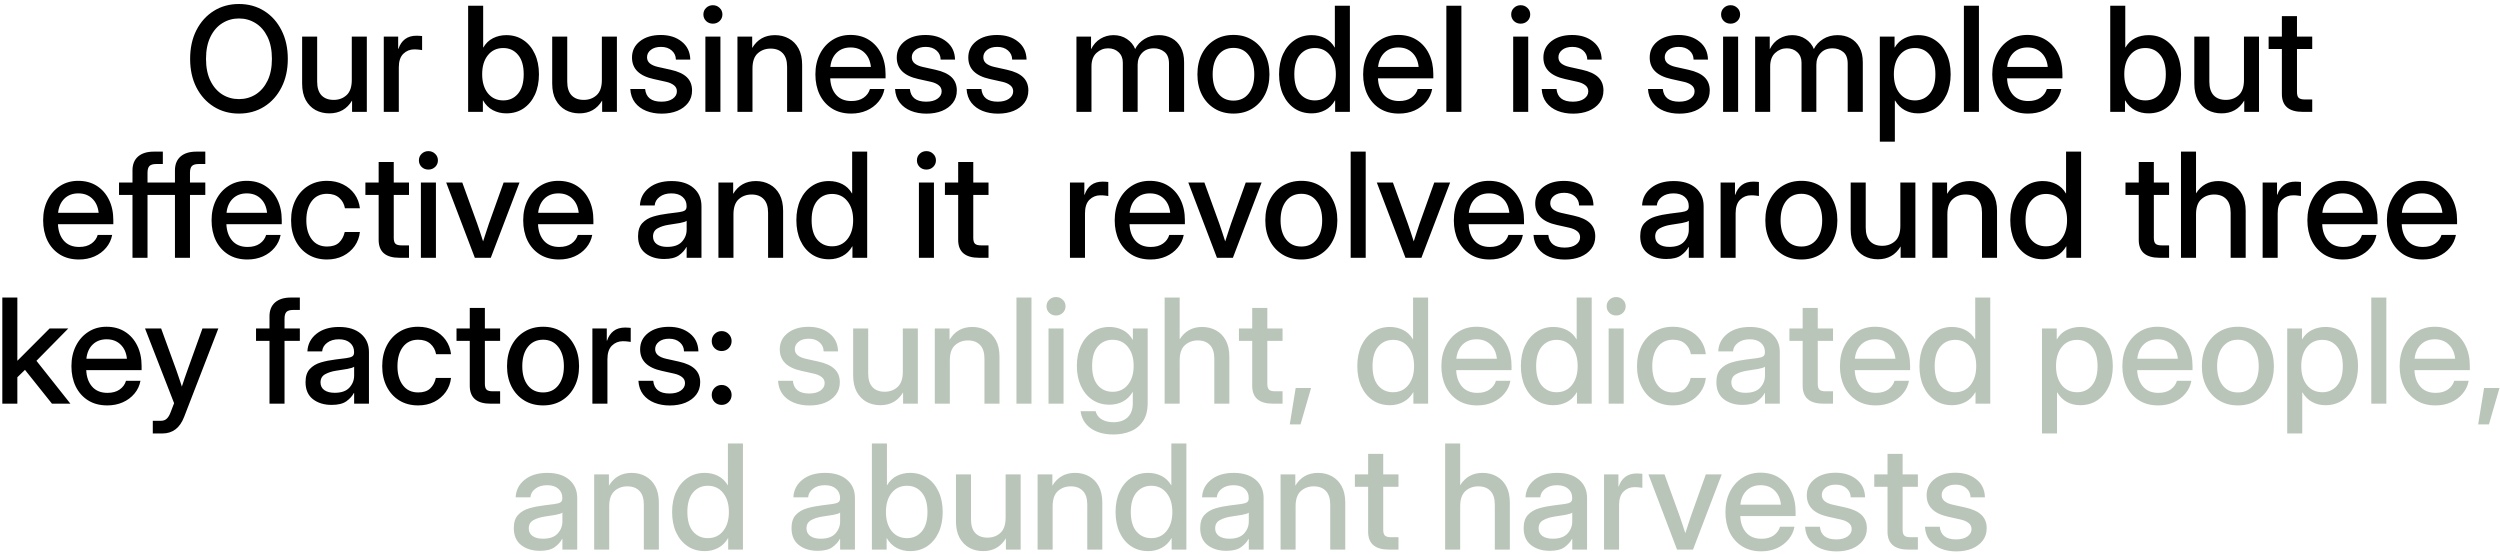
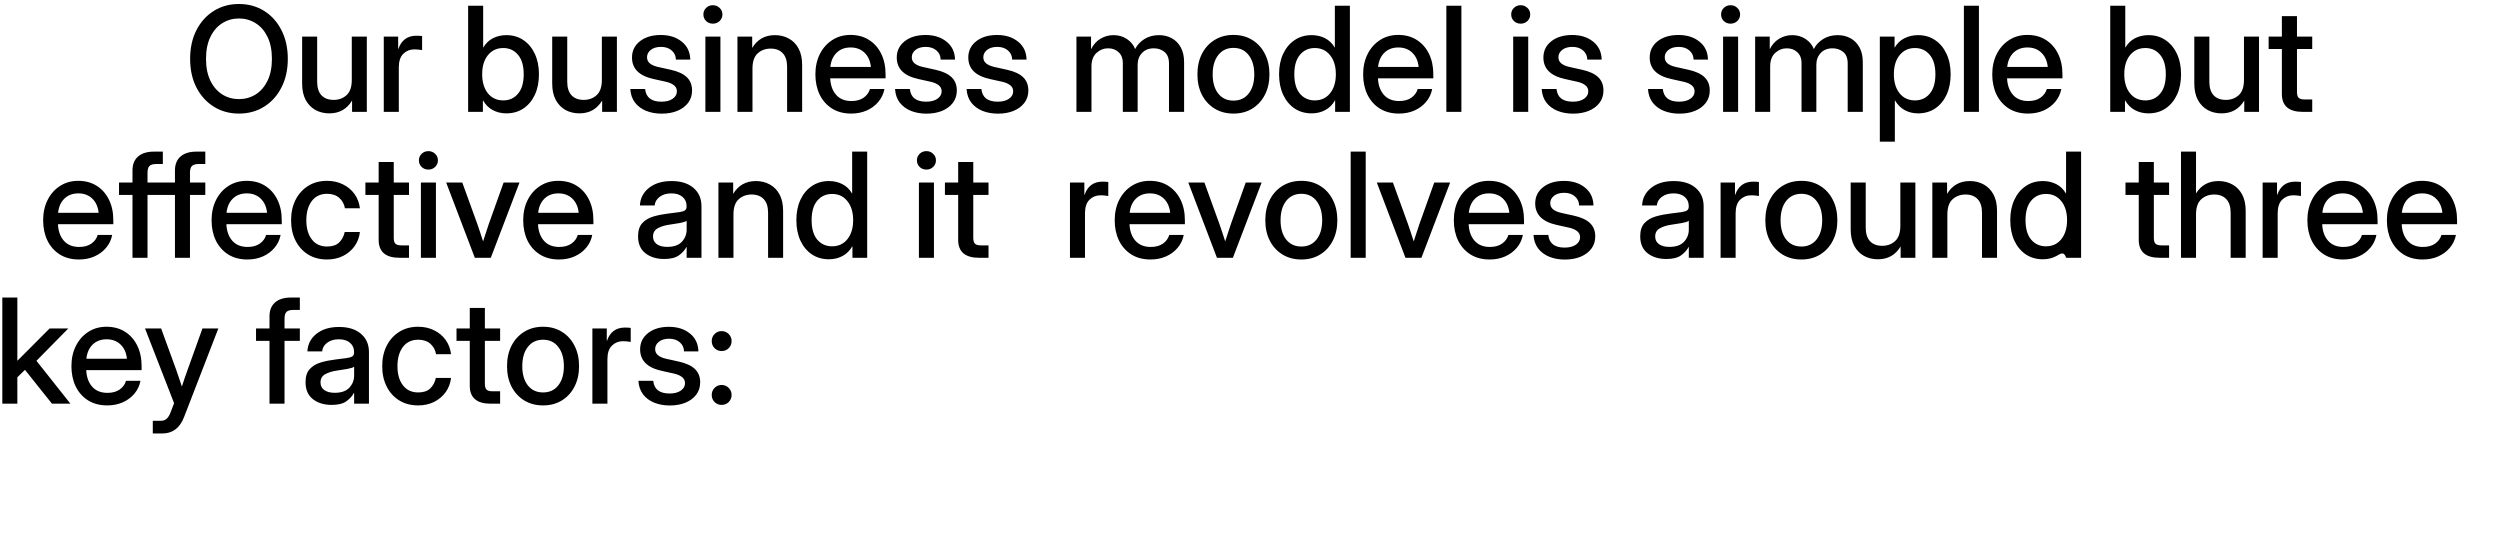
<svg xmlns="http://www.w3.org/2000/svg" width="514" height="114" viewBox="0 0 514 114" fill="none">
-   <path d="M49.124 23.352C47.19 23.352 45.467 22.878 43.953 21.931C42.44 20.983 41.248 19.665 40.379 17.976C39.52 16.286 39.09 14.328 39.09 12.102C39.09 9.865 39.52 7.902 40.379 6.213C41.248 4.514 42.44 3.19 43.953 2.243C45.467 1.296 47.19 0.822 49.124 0.822C51.067 0.822 52.796 1.296 54.31 2.243C55.823 3.19 57.01 4.514 57.869 6.213C58.738 7.902 59.173 9.865 59.173 12.102C59.173 14.328 58.738 16.286 57.869 17.976C57.01 19.665 55.823 20.983 54.31 21.931C52.796 22.878 51.067 23.352 49.124 23.352ZM49.124 20.378C50.384 20.378 51.526 20.061 52.552 19.426C53.577 18.781 54.393 17.844 54.998 16.613C55.603 15.373 55.906 13.869 55.906 12.102C55.906 10.324 55.603 8.815 54.998 7.575C54.393 6.335 53.577 5.397 52.552 4.763C51.526 4.118 50.384 3.796 49.124 3.796C47.874 3.796 46.736 4.118 45.711 4.763C44.685 5.397 43.87 6.335 43.265 7.575C42.659 8.815 42.356 10.324 42.356 12.102C42.356 13.869 42.659 15.373 43.265 16.613C43.87 17.844 44.685 18.781 45.711 19.426C46.736 20.061 47.874 20.378 49.124 20.378ZM67.713 23.308C66.658 23.308 65.706 23.078 64.856 22.619C64.017 22.15 63.348 21.462 62.85 20.554C62.361 19.645 62.117 18.518 62.117 17.17V7.531H65.208V16.789C65.208 18.029 65.506 18.967 66.102 19.602C66.697 20.227 67.532 20.539 68.606 20.539C69.651 20.539 70.53 20.217 71.243 19.572C71.966 18.918 72.327 17.873 72.327 16.438V7.531H75.418V23H72.386V20.671C71.331 22.429 69.773 23.308 67.713 23.308ZM78.904 23V7.531H81.863V10.036H81.922C82.205 9.187 82.649 8.527 83.255 8.059C83.87 7.58 84.671 7.341 85.657 7.341C85.892 7.341 86.106 7.351 86.302 7.37C86.497 7.39 86.658 7.404 86.785 7.414V10.3C86.668 10.271 86.458 10.241 86.155 10.212C85.853 10.173 85.52 10.153 85.159 10.153C84.29 10.153 83.543 10.456 82.918 11.062C82.303 11.667 81.995 12.6 81.995 13.859V23H78.904ZM104.1 23.308C103.094 23.308 102.171 23.088 101.331 22.648C100.501 22.209 99.827 21.54 99.31 20.642H99.28V23H96.248V1.174H99.339V9.772H99.368C99.866 8.913 100.53 8.273 101.36 7.854C102.19 7.434 103.108 7.224 104.114 7.224C105.442 7.224 106.609 7.565 107.615 8.249C108.621 8.923 109.402 9.865 109.959 11.076C110.525 12.277 110.809 13.674 110.809 15.266C110.809 16.857 110.53 18.259 109.974 19.47C109.417 20.671 108.636 21.613 107.63 22.297C106.624 22.971 105.447 23.308 104.1 23.308ZM103.47 20.642C104.72 20.642 105.73 20.183 106.502 19.265C107.283 18.347 107.674 17.014 107.674 15.266C107.674 13.518 107.283 12.185 106.502 11.267C105.73 10.339 104.72 9.875 103.47 9.875C102.151 9.875 101.097 10.368 100.306 11.354C99.524 12.331 99.134 13.635 99.134 15.266C99.134 16.887 99.524 18.19 100.306 19.177C101.097 20.153 102.151 20.642 103.47 20.642ZM119.129 23.308C118.074 23.308 117.122 23.078 116.272 22.619C115.433 22.15 114.764 21.462 114.266 20.554C113.777 19.645 113.533 18.518 113.533 17.17V7.531H116.624V16.789C116.624 18.029 116.922 18.967 117.518 19.602C118.113 20.227 118.948 20.539 120.022 20.539C121.067 20.539 121.946 20.217 122.659 19.572C123.382 18.918 123.743 17.873 123.743 16.438V7.531H126.834V23H123.802V20.671C122.747 22.429 121.189 23.308 119.129 23.308ZM136.048 23.366C134.866 23.366 133.802 23.176 132.854 22.795C131.907 22.414 131.141 21.848 130.555 21.096C129.979 20.344 129.656 19.411 129.588 18.298H132.635C132.811 20.036 133.929 20.905 135.989 20.905C136.966 20.905 137.737 20.705 138.304 20.305C138.88 19.904 139.168 19.396 139.168 18.781C139.168 18.254 138.963 17.834 138.553 17.521C138.143 17.199 137.605 16.965 136.941 16.818L134.378 16.247C131.419 15.602 129.939 14.128 129.939 11.823C129.939 10.456 130.481 9.343 131.565 8.483C132.659 7.624 134.09 7.194 135.857 7.194C137.605 7.194 139.041 7.648 140.164 8.557C141.297 9.455 141.883 10.685 141.922 12.248H138.963C138.953 11.496 138.67 10.876 138.113 10.388C137.557 9.89 136.819 9.641 135.901 9.641C135.022 9.641 134.324 9.846 133.807 10.256C133.289 10.666 133.03 11.169 133.03 11.765C133.03 12.292 133.226 12.717 133.616 13.039C134.017 13.361 134.563 13.601 135.257 13.757L137.894 14.343C139.397 14.675 140.506 15.188 141.219 15.881C141.932 16.574 142.288 17.482 142.288 18.605C142.288 19.592 142.015 20.441 141.468 21.154C140.931 21.857 140.193 22.404 139.256 22.795C138.318 23.176 137.249 23.366 136.048 23.366ZM145.027 23V7.531H148.118V23H145.027ZM146.565 4.865C146.019 4.865 145.555 4.685 145.174 4.323C144.803 3.952 144.617 3.503 144.617 2.976C144.617 2.438 144.803 1.989 145.174 1.628C145.555 1.257 146.019 1.071 146.565 1.071C147.112 1.071 147.576 1.257 147.957 1.628C148.338 1.989 148.528 2.438 148.528 2.976C148.528 3.503 148.338 3.952 147.957 4.323C147.576 4.685 147.112 4.865 146.565 4.865ZM154.71 14.094V23H151.619V7.531H154.651V9.86C155.706 8.103 157.264 7.224 159.324 7.224C160.389 7.224 161.341 7.458 162.181 7.927C163.03 8.386 163.699 9.069 164.188 9.978C164.676 10.886 164.92 12.014 164.92 13.361V23H161.829V13.742C161.829 12.502 161.531 11.569 160.936 10.944C160.34 10.31 159.51 9.992 158.445 9.992C157.391 9.992 156.502 10.319 155.779 10.974C155.066 11.618 154.71 12.658 154.71 14.094ZM175.013 23.352C173.479 23.352 172.161 23.005 171.058 22.311C169.964 21.618 169.119 20.666 168.523 19.455C167.938 18.234 167.645 16.848 167.645 15.295C167.645 13.723 167.952 12.326 168.567 11.105C169.183 9.885 170.032 8.928 171.116 8.234C172.2 7.531 173.445 7.18 174.852 7.18C176.316 7.18 177.586 7.521 178.66 8.205C179.744 8.889 180.584 9.841 181.18 11.062C181.775 12.273 182.073 13.674 182.073 15.266V16.101H170.691C170.75 17.497 171.15 18.625 171.893 19.484C172.645 20.344 173.699 20.773 175.057 20.773C176.072 20.773 176.907 20.544 177.562 20.085C178.216 19.626 178.65 19.03 178.865 18.298H181.839C181.653 19.294 181.238 20.173 180.594 20.935C179.959 21.696 179.158 22.292 178.191 22.722C177.234 23.142 176.175 23.352 175.013 23.352ZM170.721 13.757H179.056C178.929 12.526 178.494 11.555 177.752 10.842C177.01 10.119 176.053 9.758 174.881 9.758C173.709 9.758 172.752 10.119 172.01 10.842C171.277 11.555 170.848 12.526 170.721 13.757ZM190.481 23.366C189.3 23.366 188.235 23.176 187.288 22.795C186.341 22.414 185.574 21.848 184.988 21.096C184.412 20.344 184.09 19.411 184.021 18.298H187.068C187.244 20.036 188.362 20.905 190.423 20.905C191.399 20.905 192.171 20.705 192.737 20.305C193.313 19.904 193.602 19.396 193.602 18.781C193.602 18.254 193.396 17.834 192.986 17.521C192.576 17.199 192.039 16.965 191.375 16.818L188.812 16.247C185.853 15.602 184.373 14.128 184.373 11.823C184.373 10.456 184.915 9.343 185.999 8.483C187.093 7.624 188.523 7.194 190.291 7.194C192.039 7.194 193.475 7.648 194.598 8.557C195.73 9.455 196.316 10.685 196.355 12.248H193.396C193.387 11.496 193.104 10.876 192.547 10.388C191.99 9.89 191.253 9.641 190.335 9.641C189.456 9.641 188.758 9.846 188.24 10.256C187.723 10.666 187.464 11.169 187.464 11.765C187.464 12.292 187.659 12.717 188.05 13.039C188.45 13.361 188.997 13.601 189.69 13.757L192.327 14.343C193.831 14.675 194.939 15.188 195.652 15.881C196.365 16.574 196.722 17.482 196.722 18.605C196.722 19.592 196.448 20.441 195.901 21.154C195.364 21.857 194.627 22.404 193.689 22.795C192.752 23.176 191.683 23.366 190.481 23.366ZM205.188 23.366C204.007 23.366 202.942 23.176 201.995 22.795C201.048 22.414 200.281 21.848 199.695 21.096C199.119 20.344 198.797 19.411 198.729 18.298H201.775C201.951 20.036 203.069 20.905 205.13 20.905C206.106 20.905 206.878 20.705 207.444 20.305C208.021 19.904 208.309 19.396 208.309 18.781C208.309 18.254 208.104 17.834 207.693 17.521C207.283 17.199 206.746 16.965 206.082 16.818L203.519 16.247C200.56 15.602 199.08 14.128 199.08 11.823C199.08 10.456 199.622 9.343 200.706 8.483C201.8 7.624 203.23 7.194 204.998 7.194C206.746 7.194 208.182 7.648 209.305 8.557C210.438 9.455 211.023 10.685 211.062 12.248H208.104C208.094 11.496 207.811 10.876 207.254 10.388C206.697 9.89 205.96 9.641 205.042 9.641C204.163 9.641 203.465 9.846 202.947 10.256C202.43 10.666 202.171 11.169 202.171 11.765C202.171 12.292 202.366 12.717 202.757 13.039C203.157 13.361 203.704 13.601 204.397 13.757L207.034 14.343C208.538 14.675 209.646 15.188 210.359 15.881C211.072 16.574 211.429 17.482 211.429 18.605C211.429 19.592 211.155 20.441 210.608 21.154C210.071 21.857 209.334 22.404 208.396 22.795C207.459 23.176 206.39 23.366 205.188 23.366ZM221.316 23V7.531H224.319V10.124C224.798 9.167 225.447 8.444 226.268 7.956C227.088 7.468 227.977 7.224 228.934 7.224C229.988 7.224 230.911 7.492 231.702 8.029C232.503 8.566 233.064 9.25 233.387 10.08C233.807 9.24 234.441 8.557 235.291 8.029C236.15 7.492 237.151 7.224 238.294 7.224C239.251 7.224 240.12 7.434 240.901 7.854C241.683 8.273 242.303 8.898 242.762 9.729C243.221 10.549 243.45 11.579 243.45 12.819V23H240.345V13.083C240.345 11.979 240.037 11.179 239.422 10.681C238.807 10.183 238.079 9.934 237.239 9.934C236.204 9.934 235.389 10.256 234.793 10.9C234.197 11.535 233.899 12.346 233.899 13.332V23H230.853V12.878C230.853 11.989 230.564 11.276 229.988 10.739C229.422 10.202 228.699 9.934 227.82 9.934C226.922 9.934 226.126 10.251 225.433 10.886C224.749 11.521 224.407 12.448 224.407 13.669V23H221.316ZM253.602 23.352C252.127 23.352 250.833 23.01 249.72 22.326C248.606 21.643 247.737 20.695 247.112 19.484C246.497 18.273 246.189 16.877 246.189 15.295C246.189 13.693 246.497 12.287 247.112 11.076C247.737 9.855 248.606 8.903 249.72 8.22C250.833 7.526 252.127 7.18 253.602 7.18C255.076 7.18 256.365 7.526 257.469 8.22C258.582 8.903 259.446 9.855 260.062 11.076C260.687 12.287 260.999 13.693 260.999 15.295C260.999 16.877 260.687 18.273 260.062 19.484C259.446 20.695 258.582 21.643 257.469 22.326C256.365 23.01 255.076 23.352 253.602 23.352ZM253.602 20.686C254.93 20.686 255.975 20.197 256.736 19.221C257.498 18.244 257.879 16.936 257.879 15.295C257.879 13.635 257.493 12.312 256.722 11.325C255.96 10.339 254.92 9.846 253.602 9.846C252.283 9.846 251.238 10.339 250.467 11.325C249.705 12.302 249.324 13.625 249.324 15.295C249.324 16.945 249.705 18.259 250.467 19.235C251.229 20.202 252.273 20.686 253.602 20.686ZM269.686 23.308C268.338 23.308 267.161 22.971 266.155 22.297C265.149 21.613 264.368 20.671 263.812 19.47C263.255 18.259 262.977 16.857 262.977 15.266C262.977 13.674 263.255 12.277 263.812 11.076C264.378 9.865 265.164 8.923 266.17 8.249C267.176 7.565 268.343 7.224 269.671 7.224C270.677 7.224 271.595 7.434 272.425 7.854C273.255 8.273 273.919 8.913 274.417 9.772H274.446V1.174H277.537V23H274.505V20.642H274.476C273.958 21.54 273.279 22.209 272.439 22.648C271.609 23.088 270.691 23.308 269.686 23.308ZM270.315 20.642C271.634 20.642 272.684 20.153 273.465 19.177C274.256 18.19 274.651 16.887 274.651 15.266C274.651 13.635 274.256 12.331 273.465 11.354C272.684 10.368 271.634 9.875 270.315 9.875C269.065 9.875 268.05 10.339 267.269 11.267C266.497 12.185 266.111 13.518 266.111 15.266C266.111 17.014 266.497 18.347 267.269 19.265C268.05 20.183 269.065 20.642 270.315 20.642ZM287.63 23.352C286.097 23.352 284.778 23.005 283.675 22.311C282.581 21.618 281.736 20.666 281.141 19.455C280.555 18.234 280.262 16.848 280.262 15.295C280.262 13.723 280.569 12.326 281.185 11.105C281.8 9.885 282.649 8.928 283.733 8.234C284.817 7.531 286.062 7.18 287.469 7.18C288.934 7.18 290.203 7.521 291.277 8.205C292.361 8.889 293.201 9.841 293.797 11.062C294.393 12.273 294.69 13.674 294.69 15.266V16.101H283.309C283.367 17.497 283.768 18.625 284.51 19.484C285.262 20.344 286.316 20.773 287.674 20.773C288.689 20.773 289.524 20.544 290.179 20.085C290.833 19.626 291.268 19.03 291.482 18.298H294.456C294.271 19.294 293.855 20.173 293.211 20.935C292.576 21.696 291.775 22.292 290.809 22.722C289.852 23.142 288.792 23.352 287.63 23.352ZM283.338 13.757H291.673C291.546 12.526 291.111 11.555 290.369 10.842C289.627 10.119 288.67 9.758 287.498 9.758C286.326 9.758 285.369 10.119 284.627 10.842C283.895 11.555 283.465 12.526 283.338 13.757ZM300.462 1.174V23H297.371V1.174H300.462ZM311.111 23V7.531H314.202V23H311.111ZM312.649 4.865C312.103 4.865 311.639 4.685 311.258 4.323C310.887 3.952 310.701 3.503 310.701 2.976C310.701 2.438 310.887 1.989 311.258 1.628C311.639 1.257 312.103 1.071 312.649 1.071C313.196 1.071 313.66 1.257 314.041 1.628C314.422 1.989 314.612 2.438 314.612 2.976C314.612 3.503 314.422 3.952 314.041 4.323C313.66 4.685 313.196 4.865 312.649 4.865ZM323.431 23.366C322.249 23.366 321.185 23.176 320.237 22.795C319.29 22.414 318.523 21.848 317.938 21.096C317.361 20.344 317.039 19.411 316.971 18.298H320.018C320.193 20.036 321.312 20.905 323.372 20.905C324.349 20.905 325.12 20.705 325.687 20.305C326.263 19.904 326.551 19.396 326.551 18.781C326.551 18.254 326.346 17.834 325.936 17.521C325.525 17.199 324.988 16.965 324.324 16.818L321.761 16.247C318.802 15.602 317.322 14.128 317.322 11.823C317.322 10.456 317.864 9.343 318.948 8.483C320.042 7.624 321.473 7.194 323.24 7.194C324.988 7.194 326.424 7.648 327.547 8.557C328.68 9.455 329.266 10.685 329.305 12.248H326.346C326.336 11.496 326.053 10.876 325.496 10.388C324.939 9.89 324.202 9.641 323.284 9.641C322.405 9.641 321.707 9.846 321.189 10.256C320.672 10.666 320.413 11.169 320.413 11.765C320.413 12.292 320.608 12.717 320.999 13.039C321.399 13.361 321.946 13.601 322.64 13.757L325.276 14.343C326.78 14.675 327.889 15.188 328.602 15.881C329.314 16.574 329.671 17.482 329.671 18.605C329.671 19.592 329.397 20.441 328.851 21.154C328.313 21.857 327.576 22.404 326.639 22.795C325.701 23.176 324.632 23.366 323.431 23.366ZM345.286 23.366C344.104 23.366 343.04 23.176 342.093 22.795C341.146 22.414 340.379 21.848 339.793 21.096C339.217 20.344 338.895 19.411 338.826 18.298H341.873C342.049 20.036 343.167 20.905 345.228 20.905C346.204 20.905 346.976 20.705 347.542 20.305C348.118 19.904 348.406 19.396 348.406 18.781C348.406 18.254 348.201 17.834 347.791 17.521C347.381 17.199 346.844 16.965 346.18 16.818L343.616 16.247C340.657 15.602 339.178 14.128 339.178 11.823C339.178 10.456 339.72 9.343 340.804 8.483C341.897 7.624 343.328 7.194 345.096 7.194C346.844 7.194 348.279 7.648 349.402 8.557C350.535 9.455 351.121 10.685 351.16 12.248H348.201C348.191 11.496 347.908 10.876 347.352 10.388C346.795 9.89 346.058 9.641 345.14 9.641C344.261 9.641 343.562 9.846 343.045 10.256C342.527 10.666 342.269 11.169 342.269 11.765C342.269 12.292 342.464 12.717 342.854 13.039C343.255 13.361 343.802 13.601 344.495 13.757L347.132 14.343C348.636 14.675 349.744 15.188 350.457 15.881C351.17 16.574 351.526 17.482 351.526 18.605C351.526 19.592 351.253 20.441 350.706 21.154C350.169 21.857 349.432 22.404 348.494 22.795C347.557 23.176 346.487 23.366 345.286 23.366ZM354.266 23V7.531H357.356V23H354.266ZM355.804 4.865C355.257 4.865 354.793 4.685 354.412 4.323C354.041 3.952 353.855 3.503 353.855 2.976C353.855 2.438 354.041 1.989 354.412 1.628C354.793 1.257 355.257 1.071 355.804 1.071C356.351 1.071 356.814 1.257 357.195 1.628C357.576 1.989 357.767 2.438 357.767 2.976C357.767 3.503 357.576 3.952 357.195 4.323C356.814 4.685 356.351 4.865 355.804 4.865ZM360.857 23V7.531H363.86V10.124C364.339 9.167 364.988 8.444 365.809 7.956C366.629 7.468 367.518 7.224 368.475 7.224C369.529 7.224 370.452 7.492 371.243 8.029C372.044 8.566 372.605 9.25 372.928 10.08C373.348 9.24 373.982 8.557 374.832 8.029C375.691 7.492 376.692 7.224 377.835 7.224C378.792 7.224 379.661 7.434 380.442 7.854C381.224 8.273 381.844 8.898 382.303 9.729C382.762 10.549 382.991 11.579 382.991 12.819V23H379.886V13.083C379.886 11.979 379.578 11.179 378.963 10.681C378.348 10.183 377.62 9.934 376.78 9.934C375.745 9.934 374.93 10.256 374.334 10.9C373.738 11.535 373.44 12.346 373.44 13.332V23H370.394V12.878C370.394 11.989 370.105 11.276 369.529 10.739C368.963 10.202 368.24 9.934 367.361 9.934C366.463 9.934 365.667 10.251 364.974 10.886C364.29 11.521 363.948 12.448 363.948 13.669V23H360.857ZM386.492 29.123V7.531H389.524V9.758H389.568C390.057 8.908 390.726 8.273 391.575 7.854C392.425 7.434 393.353 7.224 394.358 7.224C395.687 7.224 396.854 7.565 397.859 8.249C398.865 8.923 399.646 9.865 400.203 11.076C400.77 12.277 401.053 13.674 401.053 15.266C401.053 16.857 400.774 18.259 400.218 19.47C399.661 20.671 398.88 21.613 397.874 22.297C396.868 22.971 395.691 23.308 394.344 23.308C393.338 23.308 392.43 23.088 391.619 22.648C390.809 22.209 390.145 21.55 389.627 20.671H389.583V29.123H386.492ZM393.714 20.642C394.964 20.642 395.975 20.183 396.746 19.265C397.527 18.347 397.918 17.014 397.918 15.266C397.918 13.518 397.527 12.185 396.746 11.267C395.975 10.339 394.964 9.875 393.714 9.875C392.396 9.875 391.341 10.368 390.55 11.354C389.769 12.331 389.378 13.635 389.378 15.266C389.378 16.887 389.769 18.19 390.55 19.177C391.341 20.153 392.396 20.642 393.714 20.642ZM406.868 1.174V23H403.777V1.174H406.868ZM416.976 23.352C415.442 23.352 414.124 23.005 413.021 22.311C411.927 21.618 411.082 20.666 410.486 19.455C409.9 18.234 409.607 16.848 409.607 15.295C409.607 13.723 409.915 12.326 410.53 11.105C411.146 9.885 411.995 8.928 413.079 8.234C414.163 7.531 415.408 7.18 416.814 7.18C418.279 7.18 419.549 7.521 420.623 8.205C421.707 8.889 422.547 9.841 423.143 11.062C423.738 12.273 424.036 13.674 424.036 15.266V16.101H412.654C412.713 17.497 413.113 18.625 413.855 19.484C414.607 20.344 415.662 20.773 417.02 20.773C418.035 20.773 418.87 20.544 419.524 20.085C420.179 19.626 420.613 19.03 420.828 18.298H423.802C423.616 19.294 423.201 20.173 422.557 20.935C421.922 21.696 421.121 22.292 420.154 22.722C419.197 23.142 418.138 23.352 416.976 23.352ZM412.684 13.757H421.019C420.892 12.526 420.457 11.555 419.715 10.842C418.973 10.119 418.016 9.758 416.844 9.758C415.672 9.758 414.715 10.119 413.973 10.842C413.24 11.555 412.811 12.526 412.684 13.757ZM441.717 23.308C440.711 23.308 439.788 23.088 438.948 22.648C438.118 22.209 437.444 21.54 436.927 20.642H436.897V23H433.865V1.174H436.956V9.772H436.985C437.483 8.913 438.147 8.273 438.978 7.854C439.808 7.434 440.726 7.224 441.731 7.224C443.06 7.224 444.227 7.565 445.232 8.249C446.238 8.923 447.02 9.865 447.576 11.076C448.143 12.277 448.426 13.674 448.426 15.266C448.426 16.857 448.147 18.259 447.591 19.47C447.034 20.671 446.253 21.613 445.247 22.297C444.241 22.971 443.064 23.308 441.717 23.308ZM441.087 20.642C442.337 20.642 443.348 20.183 444.119 19.265C444.9 18.347 445.291 17.014 445.291 15.266C445.291 13.518 444.9 12.185 444.119 11.267C443.348 10.339 442.337 9.875 441.087 9.875C439.769 9.875 438.714 10.368 437.923 11.354C437.142 12.331 436.751 13.635 436.751 15.266C436.751 16.887 437.142 18.19 437.923 19.177C438.714 20.153 439.769 20.642 441.087 20.642ZM456.746 23.308C455.691 23.308 454.739 23.078 453.89 22.619C453.05 22.15 452.381 21.462 451.883 20.554C451.395 19.645 451.15 18.518 451.15 17.17V7.531H454.241V16.789C454.241 18.029 454.539 18.967 455.135 19.602C455.73 20.227 456.565 20.539 457.64 20.539C458.685 20.539 459.563 20.217 460.276 19.572C460.999 18.918 461.36 17.873 461.36 16.438V7.531H464.451V23H461.419V20.671C460.364 22.429 458.807 23.308 456.746 23.308ZM475.394 7.531V10.08H472.259V18.913C472.259 19.489 472.376 19.89 472.61 20.114C472.845 20.339 473.27 20.451 473.885 20.451H475.394V23H473.445C470.584 23 469.153 21.77 469.153 19.309V10.08H466.429V7.531H469.153V3.312H472.259V7.531H475.394ZM16.238 53.352C14.705 53.352 13.387 53.005 12.283 52.312C11.19 51.618 10.345 50.666 9.749 49.455C9.163 48.234 8.87 46.848 8.87 45.295C8.87 43.723 9.178 42.326 9.793 41.105C10.408 39.885 11.258 38.928 12.342 38.234C13.426 37.531 14.671 37.18 16.077 37.18C17.542 37.18 18.811 37.522 19.886 38.205C20.97 38.889 21.81 39.841 22.405 41.062C23.001 42.273 23.299 43.674 23.299 45.266V46.101H11.917C11.976 47.497 12.376 48.625 13.118 49.484C13.87 50.344 14.925 50.773 16.282 50.773C17.298 50.773 18.133 50.544 18.787 50.085C19.441 49.626 19.876 49.03 20.091 48.298H23.064C22.879 49.294 22.464 50.173 21.819 50.935C21.185 51.696 20.384 52.292 19.417 52.722C18.46 53.142 17.4 53.352 16.238 53.352ZM11.946 43.757H20.281C20.154 42.526 19.72 41.555 18.977 40.842C18.235 40.119 17.278 39.758 16.106 39.758C14.935 39.758 13.977 40.119 13.235 40.842C12.503 41.555 12.073 42.526 11.946 43.757ZM33.48 37.531V40.08H30.33V53H27.239V40.08H24.471V37.531H27.239V35.026C27.239 33.806 27.62 32.858 28.382 32.185C29.153 31.511 30.237 31.174 31.634 31.174H33.48V33.723H32.117C31.463 33.723 30.999 33.859 30.726 34.133C30.462 34.406 30.33 34.87 30.33 35.524V37.531H33.48ZM42.21 37.531V40.08H39.06V53H35.97V40.08H33.201V37.531H35.97V35.026C35.97 33.806 36.351 32.858 37.112 32.185C37.884 31.511 38.968 31.174 40.364 31.174H42.21V33.723H40.848C40.193 33.723 39.73 33.859 39.456 34.133C39.192 34.406 39.06 34.87 39.06 35.524V37.531H42.21ZM50.867 53.352C49.334 53.352 48.016 53.005 46.912 52.312C45.818 51.618 44.974 50.666 44.378 49.455C43.792 48.234 43.499 46.848 43.499 45.295C43.499 43.723 43.807 42.326 44.422 41.105C45.037 39.885 45.887 38.928 46.971 38.234C48.055 37.531 49.3 37.18 50.706 37.18C52.171 37.18 53.44 37.522 54.515 38.205C55.599 38.889 56.438 39.841 57.034 41.062C57.63 42.273 57.928 43.674 57.928 45.266V46.101H46.546C46.605 47.497 47.005 48.625 47.747 49.484C48.499 50.344 49.554 50.773 50.911 50.773C51.927 50.773 52.762 50.544 53.416 50.085C54.07 49.626 54.505 49.03 54.72 48.298H57.693C57.508 49.294 57.093 50.173 56.448 50.935C55.813 51.696 55.013 52.292 54.046 52.722C53.089 53.142 52.029 53.352 50.867 53.352ZM46.575 43.757H54.91C54.783 42.526 54.349 41.555 53.606 40.842C52.864 40.119 51.907 39.758 50.735 39.758C49.563 39.758 48.606 40.119 47.864 40.842C47.132 41.555 46.702 42.526 46.575 43.757ZM67.23 53.352C65.755 53.352 64.461 53.01 63.348 52.326C62.244 51.643 61.385 50.695 60.77 49.484C60.154 48.264 59.847 46.867 59.847 45.295C59.847 43.703 60.154 42.297 60.77 41.076C61.395 39.855 62.259 38.903 63.362 38.22C64.466 37.526 65.755 37.18 67.23 37.18C68.46 37.18 69.559 37.424 70.525 37.912C71.502 38.391 72.293 39.055 72.898 39.904C73.504 40.754 73.87 41.726 73.997 42.819H70.921C70.765 41.95 70.374 41.237 69.749 40.681C69.124 40.124 68.289 39.846 67.244 39.846C65.906 39.846 64.861 40.339 64.109 41.325C63.357 42.312 62.981 43.635 62.981 45.295C62.981 46.935 63.357 48.244 64.109 49.221C64.861 50.197 65.906 50.685 67.244 50.685C68.309 50.685 69.129 50.417 69.705 49.88C70.281 49.333 70.672 48.605 70.877 47.697H73.997C73.88 48.772 73.519 49.738 72.913 50.598C72.308 51.447 71.517 52.121 70.54 52.619C69.564 53.107 68.46 53.352 67.23 53.352ZM84.09 37.531V40.08H80.955V48.913C80.955 49.489 81.072 49.89 81.307 50.114C81.541 50.339 81.966 50.451 82.581 50.451H84.09V53H82.142C79.28 53 77.85 51.77 77.85 49.309V40.08H75.125V37.531H77.85V33.312H80.955V37.531H84.09ZM86.536 53V37.531H89.627V53H86.536ZM88.074 34.865C87.527 34.865 87.064 34.685 86.683 34.323C86.311 33.952 86.126 33.503 86.126 32.976C86.126 32.438 86.311 31.989 86.683 31.628C87.064 31.257 87.527 31.071 88.074 31.071C88.621 31.071 89.085 31.257 89.466 31.628C89.847 31.989 90.037 32.438 90.037 32.976C90.037 33.503 89.847 33.952 89.466 34.323C89.085 34.685 88.621 34.865 88.074 34.865ZM97.625 53L91.736 37.531H95.047L98.123 46.013C98.338 46.618 98.543 47.224 98.738 47.829C98.934 48.435 99.129 49.035 99.324 49.631C99.519 49.035 99.715 48.435 99.91 47.829C100.105 47.224 100.306 46.618 100.511 46.013L103.543 37.531H106.81L100.906 53H97.625ZM114.939 53.352C113.406 53.352 112.088 53.005 110.984 52.312C109.891 51.618 109.046 50.666 108.45 49.455C107.864 48.234 107.571 46.848 107.571 45.295C107.571 43.723 107.879 42.326 108.494 41.105C109.109 39.885 109.959 38.928 111.043 38.234C112.127 37.531 113.372 37.18 114.778 37.18C116.243 37.18 117.513 37.522 118.587 38.205C119.671 38.889 120.511 39.841 121.106 41.062C121.702 42.273 122 43.674 122 45.266V46.101H110.618C110.677 47.497 111.077 48.625 111.819 49.484C112.571 50.344 113.626 50.773 114.983 50.773C115.999 50.773 116.834 50.544 117.488 50.085C118.143 49.626 118.577 49.03 118.792 48.298H121.766C121.58 49.294 121.165 50.173 120.521 50.935C119.886 51.696 119.085 52.292 118.118 52.722C117.161 53.142 116.102 53.352 114.939 53.352ZM110.647 43.757H118.982C118.855 42.526 118.421 41.555 117.679 40.842C116.937 40.119 115.979 39.758 114.808 39.758C113.636 39.758 112.679 40.119 111.937 40.842C111.204 41.555 110.774 42.526 110.647 43.757ZM136.546 53.249C135.003 53.249 133.724 52.858 132.708 52.077C131.692 51.286 131.185 50.119 131.185 48.576C131.185 47.404 131.473 46.506 132.049 45.881C132.635 45.246 133.392 44.792 134.319 44.519C135.257 44.245 136.248 44.045 137.293 43.918C138.26 43.801 139.026 43.703 139.593 43.625C140.159 43.547 140.56 43.43 140.794 43.273C141.038 43.117 141.16 42.849 141.16 42.468V42.336C141.16 41.584 140.887 40.969 140.34 40.49C139.793 40.002 139.026 39.758 138.04 39.758C137.054 39.758 136.248 39.997 135.623 40.476C134.998 40.944 134.656 41.535 134.598 42.248H131.565C131.634 40.773 132.254 39.567 133.426 38.63C134.598 37.692 136.15 37.224 138.084 37.224C139.988 37.224 141.487 37.692 142.581 38.63C143.675 39.567 144.222 40.822 144.222 42.395V53H141.175V50.803H141.116C140.794 51.428 140.281 51.994 139.578 52.502C138.885 53 137.874 53.249 136.546 53.249ZM137.176 50.759C138.543 50.759 139.549 50.407 140.193 49.704C140.848 48.991 141.175 48.161 141.175 47.214V45.398C140.97 45.563 140.506 45.715 139.783 45.852C139.061 45.978 138.289 46.101 137.469 46.218C136.619 46.345 135.872 46.584 135.228 46.935C134.583 47.287 134.261 47.853 134.261 48.635C134.261 49.299 134.52 49.821 135.037 50.202C135.564 50.573 136.277 50.759 137.176 50.759ZM150.799 44.094V53H147.708V37.531H150.74V39.86C151.795 38.102 153.353 37.224 155.413 37.224C156.478 37.224 157.43 37.458 158.27 37.927C159.119 38.386 159.788 39.069 160.276 39.977C160.765 40.886 161.009 42.014 161.009 43.361V53H157.918V43.742C157.918 42.502 157.62 41.569 157.024 40.944C156.429 40.31 155.599 39.992 154.534 39.992C153.479 39.992 152.591 40.319 151.868 40.974C151.155 41.618 150.799 42.658 150.799 44.094ZM170.442 53.308C169.095 53.308 167.918 52.971 166.912 52.297C165.906 51.613 165.125 50.671 164.568 49.47C164.012 48.259 163.733 46.857 163.733 45.266C163.733 43.674 164.012 42.277 164.568 41.076C165.135 39.865 165.921 38.923 166.927 38.249C167.933 37.565 169.1 37.224 170.428 37.224C171.434 37.224 172.352 37.434 173.182 37.853C174.012 38.273 174.676 38.913 175.174 39.773H175.203V31.174H178.294V53H175.262V50.642H175.232C174.715 51.54 174.036 52.209 173.196 52.648C172.366 53.088 171.448 53.308 170.442 53.308ZM171.072 50.642C172.391 50.642 173.44 50.153 174.222 49.177C175.013 48.19 175.408 46.887 175.408 45.266C175.408 43.635 175.013 42.331 174.222 41.355C173.44 40.368 172.391 39.875 171.072 39.875C169.822 39.875 168.807 40.339 168.025 41.267C167.254 42.185 166.868 43.518 166.868 45.266C166.868 47.014 167.254 48.347 168.025 49.265C168.807 50.183 169.822 50.642 171.072 50.642ZM188.929 53V37.531H192.02V53H188.929ZM190.467 34.865C189.92 34.865 189.456 34.685 189.075 34.323C188.704 33.952 188.519 33.503 188.519 32.976C188.519 32.438 188.704 31.989 189.075 31.628C189.456 31.257 189.92 31.071 190.467 31.071C191.014 31.071 191.478 31.257 191.858 31.628C192.239 31.989 192.43 32.438 192.43 32.976C192.43 33.503 192.239 33.952 191.858 34.323C191.478 34.685 191.014 34.865 190.467 34.865ZM203.24 37.531V40.08H200.105V48.913C200.105 49.489 200.223 49.89 200.457 50.114C200.691 50.339 201.116 50.451 201.731 50.451H203.24V53H201.292C198.431 53 197 51.77 197 49.309V40.08H194.275V37.531H197V33.312H200.105V37.531H203.24ZM219.983 53V37.531H222.942V40.036H223.001C223.284 39.187 223.729 38.527 224.334 38.059C224.949 37.58 225.75 37.341 226.736 37.341C226.971 37.341 227.186 37.351 227.381 37.37C227.576 37.39 227.737 37.404 227.864 37.414V40.3C227.747 40.27 227.537 40.241 227.234 40.212C226.932 40.173 226.6 40.153 226.238 40.153C225.369 40.153 224.622 40.456 223.997 41.062C223.382 41.667 223.074 42.6 223.074 43.859V53H219.983ZM236.551 53.352C235.018 53.352 233.699 53.005 232.596 52.312C231.502 51.618 230.657 50.666 230.062 49.455C229.476 48.234 229.183 46.848 229.183 45.295C229.183 43.723 229.49 42.326 230.105 41.105C230.721 39.885 231.57 38.928 232.654 38.234C233.738 37.531 234.983 37.18 236.39 37.18C237.854 37.18 239.124 37.522 240.198 38.205C241.282 38.889 242.122 39.841 242.718 41.062C243.313 42.273 243.611 43.674 243.611 45.266V46.101H232.229C232.288 47.497 232.688 48.625 233.431 49.484C234.183 50.344 235.237 50.773 236.595 50.773C237.61 50.773 238.445 50.544 239.1 50.085C239.754 49.626 240.188 49.03 240.403 48.298H243.377C243.191 49.294 242.776 50.173 242.132 50.935C241.497 51.696 240.696 52.292 239.729 52.722C238.772 53.142 237.713 53.352 236.551 53.352ZM232.259 43.757H240.594C240.467 42.526 240.032 41.555 239.29 40.842C238.548 40.119 237.591 39.758 236.419 39.758C235.247 39.758 234.29 40.119 233.548 40.842C232.815 41.555 232.386 42.526 232.259 43.757ZM250.203 53L244.314 37.531H247.625L250.701 46.013C250.916 46.618 251.121 47.224 251.316 47.829C251.512 48.435 251.707 49.035 251.902 49.631C252.098 49.035 252.293 48.435 252.488 47.829C252.684 47.224 252.884 46.618 253.089 46.013L256.121 37.531H259.388L253.484 53H250.203ZM267.562 53.352C266.087 53.352 264.793 53.01 263.68 52.326C262.566 51.643 261.697 50.695 261.072 49.484C260.457 48.273 260.149 46.877 260.149 45.295C260.149 43.693 260.457 42.287 261.072 41.076C261.697 39.855 262.566 38.903 263.68 38.22C264.793 37.526 266.087 37.18 267.562 37.18C269.036 37.18 270.325 37.526 271.429 38.22C272.542 38.903 273.406 39.855 274.021 41.076C274.646 42.287 274.959 43.693 274.959 45.295C274.959 46.877 274.646 48.273 274.021 49.484C273.406 50.695 272.542 51.643 271.429 52.326C270.325 53.01 269.036 53.352 267.562 53.352ZM267.562 50.685C268.89 50.685 269.935 50.197 270.696 49.221C271.458 48.244 271.839 46.935 271.839 45.295C271.839 43.635 271.453 42.312 270.682 41.325C269.92 40.339 268.88 39.846 267.562 39.846C266.243 39.846 265.198 40.339 264.427 41.325C263.665 42.302 263.284 43.625 263.284 45.295C263.284 46.945 263.665 48.259 264.427 49.235C265.188 50.202 266.233 50.685 267.562 50.685ZM280.789 31.174V53H277.698V31.174H280.789ZM288.963 53L283.074 37.531H286.385L289.461 46.013C289.676 46.618 289.881 47.224 290.076 47.829C290.271 48.435 290.467 49.035 290.662 49.631C290.857 49.035 291.053 48.435 291.248 47.829C291.443 47.224 291.644 46.618 291.849 46.013L294.881 37.531H298.147L292.244 53H288.963ZM306.277 53.352C304.744 53.352 303.426 53.005 302.322 52.312C301.229 51.618 300.384 50.666 299.788 49.455C299.202 48.234 298.909 46.848 298.909 45.295C298.909 43.723 299.217 42.326 299.832 41.105C300.447 39.885 301.297 38.928 302.381 38.234C303.465 37.531 304.71 37.18 306.116 37.18C307.581 37.18 308.851 37.522 309.925 38.205C311.009 38.889 311.849 39.841 312.444 41.062C313.04 42.273 313.338 43.674 313.338 45.266V46.101H301.956C302.015 47.497 302.415 48.625 303.157 49.484C303.909 50.344 304.964 50.773 306.321 50.773C307.337 50.773 308.172 50.544 308.826 50.085C309.48 49.626 309.915 49.03 310.13 48.298H313.104C312.918 49.294 312.503 50.173 311.858 50.935C311.224 51.696 310.423 52.292 309.456 52.722C308.499 53.142 307.439 53.352 306.277 53.352ZM301.985 43.757H310.32C310.193 42.526 309.759 41.555 309.017 40.842C308.274 40.119 307.317 39.758 306.146 39.758C304.974 39.758 304.017 40.119 303.274 40.842C302.542 41.555 302.112 42.526 301.985 43.757ZM321.746 53.366C320.564 53.366 319.5 53.176 318.553 52.795C317.605 52.414 316.839 51.848 316.253 51.096C315.677 50.344 315.354 49.411 315.286 48.298H318.333C318.509 50.036 319.627 50.905 321.688 50.905C322.664 50.905 323.436 50.705 324.002 50.305C324.578 49.904 324.866 49.397 324.866 48.781C324.866 48.254 324.661 47.834 324.251 47.522C323.841 47.199 323.304 46.965 322.64 46.818L320.076 46.247C317.117 45.602 315.638 44.128 315.638 41.823C315.638 40.456 316.18 39.343 317.264 38.483C318.357 37.624 319.788 37.194 321.556 37.194C323.304 37.194 324.739 37.648 325.862 38.557C326.995 39.455 327.581 40.685 327.62 42.248H324.661C324.651 41.496 324.368 40.876 323.812 40.388C323.255 39.89 322.518 39.641 321.6 39.641C320.721 39.641 320.022 39.846 319.505 40.256C318.987 40.666 318.729 41.169 318.729 41.765C318.729 42.292 318.924 42.717 319.314 43.039C319.715 43.361 320.262 43.601 320.955 43.757L323.592 44.343C325.096 44.675 326.204 45.188 326.917 45.881C327.63 46.574 327.986 47.482 327.986 48.605C327.986 49.592 327.713 50.441 327.166 51.154C326.629 51.857 325.892 52.404 324.954 52.795C324.017 53.176 322.947 53.366 321.746 53.366ZM342.591 53.249C341.048 53.249 339.769 52.858 338.753 52.077C337.737 51.286 337.229 50.119 337.229 48.576C337.229 47.404 337.518 46.506 338.094 45.881C338.68 45.246 339.437 44.792 340.364 44.519C341.302 44.245 342.293 44.045 343.338 43.918C344.305 43.801 345.071 43.703 345.638 43.625C346.204 43.547 346.604 43.43 346.839 43.273C347.083 43.117 347.205 42.849 347.205 42.468V42.336C347.205 41.584 346.932 40.969 346.385 40.49C345.838 40.002 345.071 39.758 344.085 39.758C343.099 39.758 342.293 39.997 341.668 40.476C341.043 40.944 340.701 41.535 340.643 42.248H337.61C337.679 40.773 338.299 39.567 339.471 38.63C340.643 37.692 342.195 37.224 344.129 37.224C346.033 37.224 347.532 37.692 348.626 38.63C349.72 39.567 350.267 40.822 350.267 42.395V53H347.22V50.803H347.161C346.839 51.428 346.326 51.994 345.623 52.502C344.93 53 343.919 53.249 342.591 53.249ZM343.221 50.759C344.588 50.759 345.594 50.407 346.238 49.704C346.893 48.991 347.22 48.161 347.22 47.214V45.398C347.015 45.563 346.551 45.715 345.828 45.852C345.105 45.978 344.334 46.101 343.514 46.218C342.664 46.345 341.917 46.584 341.272 46.935C340.628 47.287 340.306 47.853 340.306 48.635C340.306 49.299 340.564 49.821 341.082 50.202C341.609 50.573 342.322 50.759 343.221 50.759ZM353.753 53V37.531H356.712V40.036H356.771C357.054 39.187 357.498 38.527 358.104 38.059C358.719 37.58 359.52 37.341 360.506 37.341C360.74 37.341 360.955 37.351 361.15 37.37C361.346 37.39 361.507 37.404 361.634 37.414V40.3C361.517 40.27 361.307 40.241 361.004 40.212C360.701 40.173 360.369 40.153 360.008 40.153C359.139 40.153 358.392 40.456 357.767 41.062C357.151 41.667 356.844 42.6 356.844 43.859V53H353.753ZM370.364 53.352C368.89 53.352 367.596 53.01 366.482 52.326C365.369 51.643 364.5 50.695 363.875 49.484C363.26 48.273 362.952 46.877 362.952 45.295C362.952 43.693 363.26 42.287 363.875 41.076C364.5 39.855 365.369 38.903 366.482 38.22C367.596 37.526 368.89 37.18 370.364 37.18C371.839 37.18 373.128 37.526 374.231 38.22C375.345 38.903 376.209 39.855 376.824 41.076C377.449 42.287 377.762 43.693 377.762 45.295C377.762 46.877 377.449 48.273 376.824 49.484C376.209 50.695 375.345 51.643 374.231 52.326C373.128 53.01 371.839 53.352 370.364 53.352ZM370.364 50.685C371.692 50.685 372.737 50.197 373.499 49.221C374.261 48.244 374.642 46.935 374.642 45.295C374.642 43.635 374.256 42.312 373.484 41.325C372.723 40.339 371.683 39.846 370.364 39.846C369.046 39.846 368.001 40.339 367.229 41.325C366.468 42.302 366.087 43.625 366.087 45.295C366.087 46.945 366.468 48.259 367.229 49.235C367.991 50.202 369.036 50.685 370.364 50.685ZM386.097 53.308C385.042 53.308 384.09 53.078 383.24 52.619C382.4 52.15 381.731 51.462 381.233 50.554C380.745 49.645 380.501 48.518 380.501 47.17V37.531H383.592V46.789C383.592 48.029 383.89 48.967 384.485 49.602C385.081 50.227 385.916 50.539 386.99 50.539C388.035 50.539 388.914 50.217 389.627 49.572C390.35 48.918 390.711 47.873 390.711 46.438V37.531H393.802V53H390.77V50.671C389.715 52.429 388.157 53.308 386.097 53.308ZM400.379 44.094V53H397.288V37.531H400.32V39.86C401.375 38.102 402.933 37.224 404.993 37.224C406.058 37.224 407.01 37.458 407.85 37.927C408.699 38.386 409.368 39.069 409.856 39.977C410.345 40.886 410.589 42.014 410.589 43.361V53H407.498V43.742C407.498 42.502 407.2 41.569 406.604 40.944C406.009 40.31 405.179 39.992 404.114 39.992C403.06 39.992 402.171 40.319 401.448 40.974C400.735 41.618 400.379 42.658 400.379 44.094ZM420.022 53.308C418.675 53.308 417.498 52.971 416.492 52.297C415.486 51.613 414.705 50.671 414.148 49.47C413.592 48.259 413.313 46.857 413.313 45.266C413.313 43.674 413.592 42.277 414.148 41.076C414.715 39.865 415.501 38.923 416.507 38.249C417.513 37.565 418.68 37.224 420.008 37.224C421.014 37.224 421.932 37.434 422.762 37.853C423.592 38.273 424.256 38.913 424.754 39.773H424.783V31.174H427.874V53H424.842V50.642H424.812C424.295 51.54 423.616 52.209 422.776 52.648C421.946 53.088 421.028 53.308 420.022 53.308ZM420.652 50.642C421.971 50.642 423.021 50.153 423.802 49.177C424.593 48.19 424.988 46.887 424.988 45.266C424.988 43.635 424.593 42.331 423.802 41.355C423.021 40.368 421.971 39.875 420.652 39.875C419.402 39.875 418.387 40.339 417.605 41.267C416.834 42.185 416.448 43.518 416.448 45.266C416.448 47.014 416.834 48.347 417.605 49.265C418.387 50.183 419.402 50.642 420.652 50.642ZM445.965 37.531V40.08H442.83V48.913C442.83 49.489 442.947 49.89 443.182 50.114C443.416 50.339 443.841 50.451 444.456 50.451H445.965V53H444.017C441.155 53 439.725 51.77 439.725 49.309V40.08H437V37.531H439.725V33.312H442.83V37.531H445.965ZM451.502 44.094V53H448.411V31.174H451.502V39.758C452.566 38.068 454.104 37.224 456.116 37.224C457.181 37.224 458.133 37.458 458.973 37.927C459.822 38.386 460.491 39.069 460.979 39.977C461.468 40.886 461.712 42.014 461.712 43.361V53H458.621V43.742C458.621 42.502 458.323 41.569 457.728 40.944C457.132 40.31 456.302 39.992 455.237 39.992C454.183 39.992 453.294 40.319 452.571 40.974C451.858 41.618 451.502 42.658 451.502 44.094ZM465.198 53V37.531H468.157V40.036H468.216C468.499 39.187 468.943 38.527 469.549 38.059C470.164 37.58 470.965 37.341 471.951 37.341C472.186 37.341 472.4 37.351 472.596 37.37C472.791 37.39 472.952 37.404 473.079 37.414V40.3C472.962 40.27 472.752 40.241 472.449 40.212C472.146 40.173 471.814 40.153 471.453 40.153C470.584 40.153 469.837 40.456 469.212 41.062C468.597 41.667 468.289 42.6 468.289 43.859V53H465.198ZM481.766 53.352C480.232 53.352 478.914 53.005 477.811 52.312C476.717 51.618 475.872 50.666 475.276 49.455C474.69 48.234 474.397 46.848 474.397 45.295C474.397 43.723 474.705 42.326 475.32 41.105C475.936 39.885 476.785 38.928 477.869 38.234C478.953 37.531 480.198 37.18 481.604 37.18C483.069 37.18 484.339 37.522 485.413 38.205C486.497 38.889 487.337 39.841 487.933 41.062C488.528 42.273 488.826 43.674 488.826 45.266V46.101H477.444C477.503 47.497 477.903 48.625 478.646 49.484C479.397 50.344 480.452 50.773 481.81 50.773C482.825 50.773 483.66 50.544 484.314 50.085C484.969 49.626 485.403 49.03 485.618 48.298H488.592C488.406 49.294 487.991 50.173 487.347 50.935C486.712 51.696 485.911 52.292 484.944 52.722C483.987 53.142 482.928 53.352 481.766 53.352ZM477.474 43.757H485.809C485.682 42.526 485.247 41.555 484.505 40.842C483.763 40.119 482.806 39.758 481.634 39.758C480.462 39.758 479.505 40.119 478.763 40.842C478.03 41.555 477.601 42.526 477.474 43.757ZM498.113 53.352C496.58 53.352 495.262 53.005 494.158 52.312C493.064 51.618 492.22 50.666 491.624 49.455C491.038 48.234 490.745 46.848 490.745 45.295C490.745 43.723 491.053 42.326 491.668 41.105C492.283 39.885 493.133 38.928 494.217 38.234C495.301 37.531 496.546 37.18 497.952 37.18C499.417 37.18 500.687 37.522 501.761 38.205C502.845 38.889 503.685 39.841 504.28 41.062C504.876 42.273 505.174 43.674 505.174 45.266V46.101H493.792C493.851 47.497 494.251 48.625 494.993 49.484C495.745 50.344 496.8 50.773 498.157 50.773C499.173 50.773 500.008 50.544 500.662 50.085C501.316 49.626 501.751 49.03 501.966 48.298H504.939C504.754 49.294 504.339 50.173 503.694 50.935C503.06 51.696 502.259 52.292 501.292 52.722C500.335 53.142 499.275 53.352 498.113 53.352ZM493.821 43.757H502.156C502.029 42.526 501.595 41.555 500.853 40.842C500.11 40.119 499.153 39.758 497.981 39.758C496.81 39.758 495.853 40.119 495.11 40.842C494.378 41.555 493.948 42.526 493.821 43.757ZM0.477 83V61.174H3.567V74.138H3.611L10.203 67.531H14.041L7.493 74.182L14.48 83H10.687L5.135 76.042L3.567 77.565V83H0.477ZM22.054 83.352C20.52 83.352 19.202 83.005 18.099 82.311C17.005 81.618 16.16 80.666 15.565 79.455C14.979 78.234 14.685 76.848 14.685 75.295C14.685 73.723 14.993 72.326 15.608 71.106C16.224 69.885 17.073 68.928 18.157 68.234C19.241 67.531 20.486 67.18 21.893 67.18C23.357 67.18 24.627 67.522 25.701 68.205C26.785 68.889 27.625 69.841 28.221 71.061C28.816 72.272 29.114 73.674 29.114 75.266V76.101H17.732C17.791 77.497 18.191 78.625 18.934 79.484C19.686 80.344 20.74 80.773 22.098 80.773C23.113 80.773 23.948 80.544 24.602 80.085C25.257 79.626 25.691 79.03 25.906 78.298H28.88C28.694 79.294 28.279 80.173 27.635 80.935C27 81.696 26.199 82.292 25.232 82.722C24.275 83.142 23.216 83.352 22.054 83.352ZM17.762 73.757H26.097C25.97 72.526 25.535 71.555 24.793 70.842C24.051 70.119 23.094 69.758 21.922 69.758C20.75 69.758 19.793 70.119 19.051 70.842C18.318 71.555 17.889 72.526 17.762 73.757ZM31.414 89.123V86.516H33.084C33.572 86.516 33.968 86.374 34.27 86.091C34.583 85.817 34.856 85.363 35.091 84.728L35.794 82.897L29.817 67.531H33.128L36.219 76.013C36.424 76.589 36.624 77.17 36.819 77.756C37.015 78.332 37.205 78.908 37.391 79.484C37.576 78.908 37.767 78.332 37.962 77.756C38.167 77.17 38.372 76.589 38.577 76.013L41.624 67.531H44.891L37.859 85.71C36.99 87.985 35.496 89.123 33.377 89.123H31.414ZM61.648 67.531V70.08H58.499V83H55.408V70.08H52.64V67.531H55.408V65.026C55.408 63.806 55.789 62.858 56.551 62.185C57.322 61.511 58.406 61.174 59.803 61.174H61.648V63.723H60.286C59.632 63.723 59.168 63.859 58.895 64.133C58.631 64.406 58.499 64.87 58.499 65.524V67.531H61.648ZM68.182 83.249C66.639 83.249 65.359 82.858 64.344 82.077C63.328 81.286 62.82 80.119 62.82 78.576C62.82 77.404 63.108 76.506 63.685 75.881C64.27 75.246 65.027 74.792 65.955 74.519C66.893 74.245 67.884 74.045 68.929 73.918C69.895 73.801 70.662 73.703 71.228 73.625C71.795 73.547 72.195 73.43 72.43 73.273C72.674 73.117 72.796 72.849 72.796 72.468V72.336C72.796 71.584 72.522 70.969 71.976 70.49C71.429 70.002 70.662 69.758 69.676 69.758C68.689 69.758 67.884 69.997 67.259 70.476C66.634 70.944 66.292 71.535 66.233 72.248H63.201C63.27 70.773 63.89 69.567 65.061 68.63C66.233 67.692 67.786 67.224 69.72 67.224C71.624 67.224 73.123 67.692 74.217 68.63C75.311 69.567 75.857 70.822 75.857 72.394V83H72.811V80.803H72.752C72.43 81.428 71.917 81.994 71.214 82.502C70.52 83 69.51 83.249 68.182 83.249ZM68.811 80.759C70.179 80.759 71.185 80.407 71.829 79.704C72.483 78.991 72.811 78.161 72.811 77.214V75.397C72.606 75.564 72.142 75.715 71.419 75.852C70.696 75.978 69.925 76.101 69.105 76.218C68.255 76.345 67.508 76.584 66.863 76.936C66.219 77.287 65.897 77.853 65.897 78.635C65.897 79.299 66.155 79.821 66.673 80.202C67.2 80.573 67.913 80.759 68.811 80.759ZM85.965 83.352C84.49 83.352 83.196 83.01 82.083 82.326C80.98 81.643 80.12 80.695 79.505 79.484C78.89 78.264 78.582 76.867 78.582 75.295C78.582 73.703 78.89 72.297 79.505 71.076C80.13 69.856 80.994 68.903 82.098 68.22C83.201 67.526 84.49 67.18 85.965 67.18C87.195 67.18 88.294 67.424 89.261 67.912C90.237 68.391 91.028 69.055 91.634 69.904C92.239 70.754 92.606 71.726 92.732 72.819H89.656C89.5 71.95 89.109 71.237 88.484 70.681C87.859 70.124 87.024 69.846 85.98 69.846C84.642 69.846 83.597 70.339 82.845 71.325C82.093 72.311 81.717 73.635 81.717 75.295C81.717 76.936 82.093 78.244 82.845 79.221C83.597 80.197 84.642 80.686 85.98 80.686C87.044 80.686 87.864 80.417 88.44 79.88C89.017 79.333 89.407 78.606 89.612 77.697H92.732C92.615 78.772 92.254 79.738 91.648 80.598C91.043 81.447 90.252 82.121 89.275 82.619C88.299 83.107 87.195 83.352 85.965 83.352ZM102.825 67.531V70.08H99.69V78.913C99.69 79.489 99.808 79.89 100.042 80.114C100.276 80.339 100.701 80.451 101.316 80.451H102.825V83H100.877C98.016 83 96.585 81.769 96.585 79.309V70.08H93.86V67.531H96.585V63.312H99.69V67.531H102.825ZM111.658 83.352C110.184 83.352 108.89 83.01 107.776 82.326C106.663 81.643 105.794 80.695 105.169 79.484C104.554 78.273 104.246 76.877 104.246 75.295C104.246 73.693 104.554 72.287 105.169 71.076C105.794 69.856 106.663 68.903 107.776 68.22C108.89 67.526 110.184 67.18 111.658 67.18C113.133 67.18 114.422 67.526 115.525 68.22C116.639 68.903 117.503 69.856 118.118 71.076C118.743 72.287 119.056 73.693 119.056 75.295C119.056 76.877 118.743 78.273 118.118 79.484C117.503 80.695 116.639 81.643 115.525 82.326C114.422 83.01 113.133 83.352 111.658 83.352ZM111.658 80.686C112.986 80.686 114.031 80.197 114.793 79.221C115.555 78.244 115.936 76.936 115.936 75.295C115.936 73.635 115.55 72.311 114.778 71.325C114.017 70.339 112.977 69.846 111.658 69.846C110.34 69.846 109.295 70.339 108.523 71.325C107.762 72.302 107.381 73.625 107.381 75.295C107.381 76.945 107.762 78.259 108.523 79.235C109.285 80.202 110.33 80.686 111.658 80.686ZM121.795 83V67.531H124.754V70.036H124.812C125.096 69.186 125.54 68.527 126.146 68.059C126.761 67.58 127.562 67.341 128.548 67.341C128.782 67.341 128.997 67.351 129.192 67.37C129.388 67.39 129.549 67.404 129.676 67.414V70.3C129.559 70.27 129.349 70.241 129.046 70.212C128.743 70.173 128.411 70.153 128.05 70.153C127.181 70.153 126.434 70.456 125.809 71.061C125.193 71.667 124.886 72.6 124.886 73.859V83H121.795ZM137.718 83.366C136.536 83.366 135.472 83.176 134.524 82.795C133.577 82.414 132.811 81.848 132.225 81.096C131.648 80.344 131.326 79.411 131.258 78.298H134.305C134.48 80.036 135.599 80.905 137.659 80.905C138.636 80.905 139.407 80.705 139.974 80.305C140.55 79.904 140.838 79.397 140.838 78.781C140.838 78.254 140.633 77.834 140.223 77.522C139.812 77.199 139.275 76.965 138.611 76.818L136.048 76.247C133.089 75.603 131.609 74.128 131.609 71.823C131.609 70.456 132.151 69.343 133.235 68.483C134.329 67.624 135.76 67.194 137.527 67.194C139.275 67.194 140.711 67.648 141.834 68.557C142.967 69.455 143.553 70.686 143.592 72.248H140.633C140.623 71.496 140.34 70.876 139.783 70.388C139.227 69.89 138.489 69.641 137.571 69.641C136.692 69.641 135.994 69.846 135.477 70.256C134.959 70.666 134.7 71.169 134.7 71.765C134.7 72.292 134.896 72.717 135.286 73.039C135.687 73.361 136.233 73.601 136.927 73.757L139.563 74.343C141.067 74.675 142.176 75.188 142.889 75.881C143.602 76.574 143.958 77.482 143.958 78.606C143.958 79.592 143.685 80.441 143.138 81.154C142.601 81.857 141.863 82.404 140.926 82.795C139.988 83.176 138.919 83.366 137.718 83.366ZM148.367 83.249C147.801 83.249 147.317 83.054 146.917 82.663C146.526 82.263 146.331 81.774 146.331 81.198C146.331 80.632 146.526 80.148 146.917 79.748C147.317 79.348 147.801 79.147 148.367 79.147C148.943 79.147 149.427 79.348 149.817 79.748C150.218 80.148 150.418 80.632 150.418 81.198C150.418 81.774 150.218 82.263 149.817 82.663C149.427 83.054 148.943 83.249 148.367 83.249ZM148.367 72.175C147.801 72.175 147.317 71.98 146.917 71.589C146.526 71.189 146.331 70.7 146.331 70.124C146.331 69.558 146.526 69.074 146.917 68.674C147.317 68.273 147.801 68.073 148.367 68.073C148.943 68.073 149.427 68.273 149.817 68.674C150.218 69.074 150.418 69.558 150.418 70.124C150.418 70.7 150.218 71.189 149.817 71.589C149.427 71.98 148.943 72.175 148.367 72.175Z" fill="black" />
-   <path d="M166.429 83.366C165.247 83.366 164.183 83.176 163.235 82.795C162.288 82.414 161.521 81.848 160.936 81.096C160.359 80.344 160.037 79.411 159.969 78.298H163.016C163.191 80.036 164.31 80.905 166.37 80.905C167.347 80.905 168.118 80.705 168.685 80.305C169.261 79.904 169.549 79.397 169.549 78.781C169.549 78.254 169.344 77.834 168.934 77.522C168.523 77.199 167.986 76.965 167.322 76.818L164.759 76.247C161.8 75.603 160.32 74.128 160.32 71.823C160.32 70.456 160.862 69.343 161.946 68.483C163.04 67.624 164.471 67.194 166.238 67.194C167.986 67.194 169.422 67.648 170.545 68.557C171.678 69.455 172.264 70.686 172.303 72.248H169.344C169.334 71.496 169.051 70.876 168.494 70.388C167.938 69.89 167.2 69.641 166.282 69.641C165.403 69.641 164.705 69.846 164.188 70.256C163.67 70.666 163.411 71.169 163.411 71.765C163.411 72.292 163.606 72.717 163.997 73.039C164.397 73.361 164.944 73.601 165.638 73.757L168.274 74.343C169.778 74.675 170.887 75.188 171.6 75.881C172.312 76.574 172.669 77.482 172.669 78.606C172.669 79.592 172.396 80.441 171.849 81.154C171.312 81.857 170.574 82.404 169.637 82.795C168.699 83.176 167.63 83.366 166.429 83.366ZM181.004 83.308C179.949 83.308 178.997 83.078 178.147 82.619C177.308 82.15 176.639 81.462 176.141 80.554C175.652 79.645 175.408 78.518 175.408 77.17V67.531H178.499V76.789C178.499 78.029 178.797 78.967 179.393 79.602C179.988 80.227 180.823 80.539 181.897 80.539C182.942 80.539 183.821 80.217 184.534 79.572C185.257 78.918 185.618 77.873 185.618 76.438V67.531H188.709V83H185.677V80.671C184.622 82.429 183.064 83.308 181.004 83.308ZM195.286 74.094V83H192.195V67.531H195.228V69.86C196.282 68.103 197.84 67.224 199.9 67.224C200.965 67.224 201.917 67.458 202.757 67.927C203.606 68.386 204.275 69.069 204.764 69.978C205.252 70.886 205.496 72.014 205.496 73.361V83H202.405V73.742C202.405 72.502 202.107 71.569 201.512 70.944C200.916 70.31 200.086 69.992 199.021 69.992C197.967 69.992 197.078 70.319 196.355 70.974C195.643 71.618 195.286 72.658 195.286 74.094ZM212.073 61.174V83H208.982V61.174H212.073ZM215.574 83V67.531H218.665V83H215.574ZM217.112 64.865C216.565 64.865 216.102 64.685 215.721 64.323C215.35 63.952 215.164 63.503 215.164 62.976C215.164 62.438 215.35 61.989 215.721 61.628C216.102 61.257 216.565 61.071 217.112 61.071C217.659 61.071 218.123 61.257 218.504 61.628C218.885 61.989 219.075 62.438 219.075 62.976C219.075 63.503 218.885 63.952 218.504 64.323C218.123 64.685 217.659 64.865 217.112 64.865ZM228.919 89.328C227.024 89.328 225.477 88.908 224.275 88.068C223.074 87.228 222.371 86.052 222.166 84.538H225.257C225.452 85.29 225.877 85.856 226.531 86.237C227.186 86.618 227.981 86.809 228.919 86.809C230.169 86.809 231.146 86.472 231.849 85.798C232.552 85.124 232.903 84.162 232.903 82.912V80.568H232.889C232.352 81.467 231.673 82.131 230.853 82.561C230.042 82.99 229.129 83.205 228.113 83.205C226.766 83.205 225.589 82.868 224.583 82.194C223.577 81.511 222.796 80.573 222.239 79.382C221.683 78.181 221.404 76.794 221.404 75.222C221.404 73.649 221.683 72.263 222.239 71.061C222.806 69.86 223.592 68.923 224.598 68.249C225.604 67.565 226.771 67.224 228.099 67.224C229.104 67.224 230.027 67.439 230.867 67.868C231.707 68.298 232.386 68.972 232.903 69.89H232.918V67.531H235.965V82.795C235.965 84.357 235.647 85.617 235.013 86.574C234.378 87.531 233.528 88.23 232.464 88.669C231.399 89.108 230.218 89.328 228.919 89.328ZM228.743 80.554C230.062 80.554 231.111 80.07 231.893 79.103C232.684 78.127 233.079 76.828 233.079 75.207C233.079 73.586 232.684 72.292 231.893 71.325C231.111 70.349 230.062 69.86 228.743 69.86C227.493 69.86 226.478 70.319 225.696 71.237C224.925 72.145 224.539 73.469 224.539 75.207C224.539 76.945 224.925 78.273 225.696 79.191C226.478 80.1 227.493 80.554 228.743 80.554ZM242.542 74.094V83H239.451V61.174H242.542V69.758C243.606 68.068 245.145 67.224 247.156 67.224C248.221 67.224 249.173 67.458 250.013 67.927C250.862 68.386 251.531 69.069 252.02 69.978C252.508 70.886 252.752 72.014 252.752 73.361V83H249.661V73.742C249.661 72.502 249.363 71.569 248.768 70.944C248.172 70.31 247.342 69.992 246.277 69.992C245.223 69.992 244.334 70.319 243.611 70.974C242.898 71.618 242.542 72.658 242.542 74.094ZM263.694 67.531V70.08H260.56V78.913C260.56 79.489 260.677 79.89 260.911 80.114C261.146 80.339 261.57 80.451 262.186 80.451H263.694V83H261.746C258.885 83 257.454 81.769 257.454 79.309V70.08H254.729V67.531H257.454V63.312H260.56V67.531H263.694ZM265.174 87.263L266.39 79.777H269.554L267.386 87.263H265.174ZM285.77 83.308C284.422 83.308 283.245 82.971 282.239 82.297C281.233 81.613 280.452 80.671 279.896 79.47C279.339 78.259 279.061 76.857 279.061 75.266C279.061 73.674 279.339 72.277 279.896 71.076C280.462 69.865 281.248 68.923 282.254 68.249C283.26 67.565 284.427 67.224 285.755 67.224C286.761 67.224 287.679 67.434 288.509 67.853C289.339 68.273 290.003 68.913 290.501 69.772H290.53V61.174H293.621V83H290.589V80.642H290.56C290.042 81.54 289.363 82.209 288.523 82.648C287.693 83.088 286.775 83.308 285.77 83.308ZM286.399 80.642C287.718 80.642 288.768 80.153 289.549 79.177C290.34 78.19 290.735 76.887 290.735 75.266C290.735 73.635 290.34 72.331 289.549 71.355C288.768 70.368 287.718 69.875 286.399 69.875C285.149 69.875 284.134 70.339 283.353 71.267C282.581 72.185 282.195 73.518 282.195 75.266C282.195 77.014 282.581 78.347 283.353 79.265C284.134 80.183 285.149 80.642 286.399 80.642ZM303.714 83.352C302.181 83.352 300.862 83.005 299.759 82.311C298.665 81.618 297.82 80.666 297.225 79.455C296.639 78.234 296.346 76.848 296.346 75.295C296.346 73.723 296.653 72.326 297.269 71.106C297.884 69.885 298.733 68.928 299.817 68.234C300.901 67.531 302.146 67.18 303.553 67.18C305.018 67.18 306.287 67.522 307.361 68.205C308.445 68.889 309.285 69.841 309.881 71.061C310.477 72.272 310.774 73.674 310.774 75.266V76.101H299.393C299.451 77.497 299.852 78.625 300.594 79.484C301.346 80.344 302.4 80.773 303.758 80.773C304.773 80.773 305.608 80.544 306.263 80.085C306.917 79.626 307.352 79.03 307.566 78.298H310.54C310.354 79.294 309.939 80.173 309.295 80.935C308.66 81.696 307.859 82.292 306.893 82.722C305.936 83.142 304.876 83.352 303.714 83.352ZM299.422 73.757H307.757C307.63 72.526 307.195 71.555 306.453 70.842C305.711 70.119 304.754 69.758 303.582 69.758C302.41 69.758 301.453 70.119 300.711 70.842C299.979 71.555 299.549 72.526 299.422 73.757ZM319.402 83.308C318.055 83.308 316.878 82.971 315.872 82.297C314.866 81.613 314.085 80.671 313.528 79.47C312.972 78.259 312.693 76.857 312.693 75.266C312.693 73.674 312.972 72.277 313.528 71.076C314.095 69.865 314.881 68.923 315.887 68.249C316.893 67.565 318.06 67.224 319.388 67.224C320.394 67.224 321.312 67.434 322.142 67.853C322.972 68.273 323.636 68.913 324.134 69.772H324.163V61.174H327.254V83H324.222V80.642H324.192C323.675 81.54 322.996 82.209 322.156 82.648C321.326 83.088 320.408 83.308 319.402 83.308ZM320.032 80.642C321.351 80.642 322.4 80.153 323.182 79.177C323.973 78.19 324.368 76.887 324.368 75.266C324.368 73.635 323.973 72.331 323.182 71.355C322.4 70.368 321.351 69.875 320.032 69.875C318.782 69.875 317.767 70.339 316.985 71.267C316.214 72.185 315.828 73.518 315.828 75.266C315.828 77.014 316.214 78.347 316.985 79.265C317.767 80.183 318.782 80.642 320.032 80.642ZM330.74 83V67.531H333.831V83H330.74ZM332.278 64.865C331.731 64.865 331.268 64.685 330.887 64.323C330.516 63.952 330.33 63.503 330.33 62.976C330.33 62.438 330.516 61.989 330.887 61.628C331.268 61.257 331.731 61.071 332.278 61.071C332.825 61.071 333.289 61.257 333.67 61.628C334.051 61.989 334.241 62.438 334.241 62.976C334.241 63.503 334.051 63.952 333.67 64.323C333.289 64.685 332.825 64.865 332.278 64.865ZM343.953 83.352C342.479 83.352 341.185 83.01 340.071 82.326C338.968 81.643 338.108 80.695 337.493 79.484C336.878 78.264 336.57 76.867 336.57 75.295C336.57 73.703 336.878 72.297 337.493 71.076C338.118 69.856 338.982 68.903 340.086 68.22C341.189 67.526 342.479 67.18 343.953 67.18C345.184 67.18 346.282 67.424 347.249 67.912C348.226 68.391 349.017 69.055 349.622 69.904C350.228 70.754 350.594 71.726 350.721 72.819H347.645C347.488 71.95 347.098 71.237 346.473 70.681C345.848 70.124 345.013 69.846 343.968 69.846C342.63 69.846 341.585 70.339 340.833 71.325C340.081 72.311 339.705 73.635 339.705 75.295C339.705 76.936 340.081 78.244 340.833 79.221C341.585 80.197 342.63 80.686 343.968 80.686C345.032 80.686 345.853 80.417 346.429 79.88C347.005 79.333 347.396 78.606 347.601 77.697H350.721C350.604 78.772 350.242 79.738 349.637 80.598C349.031 81.447 348.24 82.121 347.264 82.619C346.287 83.107 345.184 83.352 343.953 83.352ZM358.25 83.249C356.707 83.249 355.428 82.858 354.412 82.077C353.396 81.286 352.889 80.119 352.889 78.576C352.889 77.404 353.177 76.506 353.753 75.881C354.339 75.246 355.096 74.792 356.023 74.519C356.961 74.245 357.952 74.045 358.997 73.918C359.964 73.801 360.73 73.703 361.297 73.625C361.863 73.547 362.264 73.43 362.498 73.273C362.742 73.117 362.864 72.849 362.864 72.468V72.336C362.864 71.584 362.591 70.969 362.044 70.49C361.497 70.002 360.73 69.758 359.744 69.758C358.758 69.758 357.952 69.997 357.327 70.476C356.702 70.944 356.36 71.535 356.302 72.248H353.27C353.338 70.773 353.958 69.567 355.13 68.63C356.302 67.692 357.854 67.224 359.788 67.224C361.692 67.224 363.191 67.692 364.285 68.63C365.379 69.567 365.926 70.822 365.926 72.394V83H362.879V80.803H362.82C362.498 81.428 361.985 81.994 361.282 82.502C360.589 83 359.578 83.249 358.25 83.249ZM358.88 80.759C360.247 80.759 361.253 80.407 361.897 79.704C362.552 78.991 362.879 78.161 362.879 77.214V75.397C362.674 75.564 362.21 75.715 361.487 75.852C360.765 75.978 359.993 76.101 359.173 76.218C358.323 76.345 357.576 76.584 356.932 76.936C356.287 77.287 355.965 77.853 355.965 78.635C355.965 79.299 356.224 79.821 356.741 80.202C357.269 80.573 357.981 80.759 358.88 80.759ZM376.868 67.531V70.08H373.733V78.913C373.733 79.489 373.851 79.89 374.085 80.114C374.319 80.339 374.744 80.451 375.359 80.451H376.868V83H374.92C372.059 83 370.628 81.769 370.628 79.309V70.08H367.903V67.531H370.628V63.312H373.733V67.531H376.868ZM385.657 83.352C384.124 83.352 382.806 83.005 381.702 82.311C380.608 81.618 379.764 80.666 379.168 79.455C378.582 78.234 378.289 76.848 378.289 75.295C378.289 73.723 378.597 72.326 379.212 71.106C379.827 69.885 380.677 68.928 381.761 68.234C382.845 67.531 384.09 67.18 385.496 67.18C386.961 67.18 388.23 67.522 389.305 68.205C390.389 68.889 391.229 69.841 391.824 71.061C392.42 72.272 392.718 73.674 392.718 75.266V76.101H381.336C381.395 77.497 381.795 78.625 382.537 79.484C383.289 80.344 384.344 80.773 385.701 80.773C386.717 80.773 387.552 80.544 388.206 80.085C388.86 79.626 389.295 79.03 389.51 78.298H392.483C392.298 79.294 391.883 80.173 391.238 80.935C390.604 81.696 389.803 82.292 388.836 82.722C387.879 83.142 386.819 83.352 385.657 83.352ZM381.365 73.757H389.7C389.573 72.526 389.139 71.555 388.396 70.842C387.654 70.119 386.697 69.758 385.525 69.758C384.354 69.758 383.396 70.119 382.654 70.842C381.922 71.555 381.492 72.526 381.365 73.757ZM401.346 83.308C399.998 83.308 398.821 82.971 397.815 82.297C396.81 81.613 396.028 80.671 395.472 79.47C394.915 78.259 394.637 76.857 394.637 75.266C394.637 73.674 394.915 72.277 395.472 71.076C396.038 69.865 396.824 68.923 397.83 68.249C398.836 67.565 400.003 67.224 401.331 67.224C402.337 67.224 403.255 67.434 404.085 67.853C404.915 68.273 405.579 68.913 406.077 69.772H406.106V61.174H409.197V83H406.165V80.642H406.136C405.618 81.54 404.939 82.209 404.1 82.648C403.27 83.088 402.352 83.308 401.346 83.308ZM401.976 80.642C403.294 80.642 404.344 80.153 405.125 79.177C405.916 78.19 406.312 76.887 406.312 75.266C406.312 73.635 405.916 72.331 405.125 71.355C404.344 70.368 403.294 69.875 401.976 69.875C400.726 69.875 399.71 70.339 398.929 71.267C398.157 72.185 397.771 73.518 397.771 75.266C397.771 77.014 398.157 78.347 398.929 79.265C399.71 80.183 400.726 80.642 401.976 80.642ZM419.832 89.123V67.531H422.864V69.758H422.908C423.396 68.908 424.065 68.273 424.915 67.853C425.765 67.434 426.692 67.224 427.698 67.224C429.026 67.224 430.193 67.565 431.199 68.249C432.205 68.923 432.986 69.865 433.543 71.076C434.109 72.277 434.393 73.674 434.393 75.266C434.393 76.857 434.114 78.259 433.558 79.47C433.001 80.671 432.22 81.613 431.214 82.297C430.208 82.971 429.031 83.308 427.684 83.308C426.678 83.308 425.77 83.088 424.959 82.648C424.148 82.209 423.484 81.55 422.967 80.671H422.923V89.123H419.832ZM427.054 80.642C428.304 80.642 429.314 80.183 430.086 79.265C430.867 78.347 431.258 77.014 431.258 75.266C431.258 73.518 430.867 72.185 430.086 71.267C429.314 70.339 428.304 69.875 427.054 69.875C425.735 69.875 424.681 70.368 423.89 71.355C423.108 72.331 422.718 73.635 422.718 75.266C422.718 76.887 423.108 78.19 423.89 79.177C424.681 80.153 425.735 80.642 427.054 80.642ZM443.724 83.352C442.19 83.352 440.872 83.005 439.769 82.311C438.675 81.618 437.83 80.666 437.234 79.455C436.648 78.234 436.355 76.848 436.355 75.295C436.355 73.723 436.663 72.326 437.278 71.106C437.894 69.885 438.743 68.928 439.827 68.234C440.911 67.531 442.156 67.18 443.562 67.18C445.027 67.18 446.297 67.522 447.371 68.205C448.455 68.889 449.295 69.841 449.891 71.061C450.486 72.272 450.784 73.674 450.784 75.266V76.101H439.402C439.461 77.497 439.861 78.625 440.604 79.484C441.355 80.344 442.41 80.773 443.768 80.773C444.783 80.773 445.618 80.544 446.272 80.085C446.927 79.626 447.361 79.03 447.576 78.298H450.55C450.364 79.294 449.949 80.173 449.305 80.935C448.67 81.696 447.869 82.292 446.902 82.722C445.945 83.142 444.886 83.352 443.724 83.352ZM439.432 73.757H447.767C447.64 72.526 447.205 71.555 446.463 70.842C445.721 70.119 444.764 69.758 443.592 69.758C442.42 69.758 441.463 70.119 440.721 70.842C439.988 71.555 439.559 72.526 439.432 73.757ZM460.115 83.352C458.641 83.352 457.347 83.01 456.233 82.326C455.12 81.643 454.251 80.695 453.626 79.484C453.011 78.273 452.703 76.877 452.703 75.295C452.703 73.693 453.011 72.287 453.626 71.076C454.251 69.856 455.12 68.903 456.233 68.22C457.347 67.526 458.641 67.18 460.115 67.18C461.59 67.18 462.879 67.526 463.982 68.22C465.096 68.903 465.96 69.856 466.575 71.076C467.2 72.287 467.513 73.693 467.513 75.295C467.513 76.877 467.2 78.273 466.575 79.484C465.96 80.695 465.096 81.643 463.982 82.326C462.879 83.01 461.59 83.352 460.115 83.352ZM460.115 80.686C461.443 80.686 462.488 80.197 463.25 79.221C464.012 78.244 464.393 76.936 464.393 75.295C464.393 73.635 464.007 72.311 463.235 71.325C462.474 70.339 461.434 69.846 460.115 69.846C458.797 69.846 457.752 70.339 456.98 71.325C456.219 72.302 455.838 73.625 455.838 75.295C455.838 76.945 456.219 78.259 456.98 79.235C457.742 80.202 458.787 80.686 460.115 80.686ZM470.252 89.123V67.531H473.284V69.758H473.328C473.816 68.908 474.485 68.273 475.335 67.853C476.185 67.434 477.112 67.224 478.118 67.224C479.446 67.224 480.613 67.565 481.619 68.249C482.625 68.923 483.406 69.865 483.963 71.076C484.529 72.277 484.812 73.674 484.812 75.266C484.812 76.857 484.534 78.259 483.978 79.47C483.421 80.671 482.64 81.613 481.634 82.297C480.628 82.971 479.451 83.308 478.104 83.308C477.098 83.308 476.189 83.088 475.379 82.648C474.568 82.209 473.904 81.55 473.387 80.671H473.343V89.123H470.252ZM477.474 80.642C478.724 80.642 479.734 80.183 480.506 79.265C481.287 78.347 481.678 77.014 481.678 75.266C481.678 73.518 481.287 72.185 480.506 71.267C479.734 70.339 478.724 69.875 477.474 69.875C476.155 69.875 475.101 70.368 474.31 71.355C473.528 72.331 473.138 73.635 473.138 75.266C473.138 76.887 473.528 78.19 474.31 79.177C475.101 80.153 476.155 80.642 477.474 80.642ZM490.628 61.174V83H487.537V61.174H490.628ZM500.735 83.352C499.202 83.352 497.884 83.005 496.78 82.311C495.687 81.618 494.842 80.666 494.246 79.455C493.66 78.234 493.367 76.848 493.367 75.295C493.367 73.723 493.675 72.326 494.29 71.106C494.905 69.885 495.755 68.928 496.839 68.234C497.923 67.531 499.168 67.18 500.574 67.18C502.039 67.18 503.309 67.522 504.383 68.205C505.467 68.889 506.307 69.841 506.902 71.061C507.498 72.272 507.796 73.674 507.796 75.266V76.101H496.414C496.473 77.497 496.873 78.625 497.615 79.484C498.367 80.344 499.422 80.773 500.779 80.773C501.795 80.773 502.63 80.544 503.284 80.085C503.938 79.626 504.373 79.03 504.588 78.298H507.562C507.376 79.294 506.961 80.173 506.316 80.935C505.682 81.696 504.881 82.292 503.914 82.722C502.957 83.142 501.897 83.352 500.735 83.352ZM496.443 73.757H504.778C504.651 72.526 504.217 71.555 503.475 70.842C502.732 70.119 501.775 69.758 500.604 69.758C499.432 69.758 498.475 70.119 497.732 70.842C497 71.555 496.57 72.526 496.443 73.757ZM509.51 87.263L510.726 79.777H513.89L511.722 87.263H509.51ZM110.999 113.249C109.456 113.249 108.177 112.858 107.161 112.077C106.146 111.286 105.638 110.119 105.638 108.576C105.638 107.404 105.926 106.506 106.502 105.881C107.088 105.246 107.845 104.792 108.772 104.519C109.71 104.245 110.701 104.045 111.746 103.918C112.713 103.801 113.479 103.703 114.046 103.625C114.612 103.547 115.013 103.43 115.247 103.273C115.491 103.117 115.613 102.849 115.613 102.468V102.336C115.613 101.584 115.34 100.969 114.793 100.49C114.246 100.002 113.479 99.758 112.493 99.758C111.507 99.758 110.701 99.997 110.076 100.476C109.451 100.944 109.109 101.535 109.051 102.248H106.019C106.087 100.773 106.707 99.567 107.879 98.63C109.051 97.692 110.604 97.224 112.537 97.224C114.441 97.224 115.94 97.692 117.034 98.63C118.128 99.567 118.675 100.822 118.675 102.395V113H115.628V110.803H115.569C115.247 111.428 114.734 111.994 114.031 112.502C113.338 113 112.327 113.249 110.999 113.249ZM111.629 110.759C112.996 110.759 114.002 110.407 114.646 109.704C115.301 108.991 115.628 108.161 115.628 107.214V105.397C115.423 105.563 114.959 105.715 114.236 105.852C113.514 105.979 112.742 106.101 111.922 106.218C111.072 106.345 110.325 106.584 109.681 106.936C109.036 107.287 108.714 107.854 108.714 108.635C108.714 109.299 108.973 109.821 109.49 110.202C110.018 110.573 110.73 110.759 111.629 110.759ZM125.252 104.094V113H122.161V97.531H125.193V99.86C126.248 98.103 127.806 97.224 129.866 97.224C130.931 97.224 131.883 97.458 132.723 97.927C133.572 98.386 134.241 99.069 134.729 99.978C135.218 100.886 135.462 102.014 135.462 103.361V113H132.371V103.742C132.371 102.502 132.073 101.569 131.478 100.944C130.882 100.31 130.052 99.992 128.987 99.992C127.933 99.992 127.044 100.319 126.321 100.974C125.608 101.618 125.252 102.658 125.252 104.094ZM144.896 113.308C143.548 113.308 142.371 112.971 141.365 112.297C140.359 111.613 139.578 110.671 139.021 109.47C138.465 108.259 138.187 106.857 138.187 105.266C138.187 103.674 138.465 102.277 139.021 101.076C139.588 99.865 140.374 98.923 141.38 98.249C142.386 97.565 143.553 97.224 144.881 97.224C145.887 97.224 146.805 97.434 147.635 97.853C148.465 98.273 149.129 98.913 149.627 99.772H149.656V91.174H152.747V113H149.715V110.642H149.686C149.168 111.54 148.489 112.209 147.649 112.648C146.819 113.088 145.901 113.308 144.896 113.308ZM145.525 110.642C146.844 110.642 147.894 110.153 148.675 109.177C149.466 108.19 149.861 106.887 149.861 105.266C149.861 103.635 149.466 102.331 148.675 101.354C147.894 100.368 146.844 99.875 145.525 99.875C144.275 99.875 143.26 100.339 142.479 101.267C141.707 102.185 141.321 103.518 141.321 105.266C141.321 107.014 141.707 108.347 142.479 109.265C143.26 110.183 144.275 110.642 145.525 110.642ZM168.099 113.249C166.556 113.249 165.276 112.858 164.261 112.077C163.245 111.286 162.737 110.119 162.737 108.576C162.737 107.404 163.025 106.506 163.602 105.881C164.188 105.246 164.944 104.792 165.872 104.519C166.81 104.245 167.801 104.045 168.846 103.918C169.812 103.801 170.579 103.703 171.146 103.625C171.712 103.547 172.112 103.43 172.347 103.273C172.591 103.117 172.713 102.849 172.713 102.468V102.336C172.713 101.584 172.439 100.969 171.893 100.49C171.346 100.002 170.579 99.758 169.593 99.758C168.606 99.758 167.801 99.997 167.176 100.476C166.551 100.944 166.209 101.535 166.15 102.248H163.118C163.187 100.773 163.807 99.567 164.979 98.63C166.15 97.692 167.703 97.224 169.637 97.224C171.541 97.224 173.04 97.692 174.134 98.63C175.228 99.567 175.774 100.822 175.774 102.395V113H172.728V110.803H172.669C172.347 111.428 171.834 111.994 171.131 112.502C170.438 113 169.427 113.249 168.099 113.249ZM168.729 110.759C170.096 110.759 171.102 110.407 171.746 109.704C172.4 108.991 172.728 108.161 172.728 107.214V105.397C172.522 105.563 172.059 105.715 171.336 105.852C170.613 105.979 169.842 106.101 169.021 106.218C168.172 106.345 167.425 106.584 166.78 106.936C166.136 107.287 165.813 107.854 165.813 108.635C165.813 109.299 166.072 109.821 166.59 110.202C167.117 110.573 167.83 110.759 168.729 110.759ZM187.112 113.308C186.106 113.308 185.184 113.088 184.344 112.648C183.514 112.209 182.84 111.54 182.322 110.642H182.293V113H179.261V91.174H182.352V99.772H182.381C182.879 98.913 183.543 98.273 184.373 97.853C185.203 97.434 186.121 97.224 187.127 97.224C188.455 97.224 189.622 97.565 190.628 98.249C191.634 98.923 192.415 99.865 192.972 101.076C193.538 102.277 193.821 103.674 193.821 105.266C193.821 106.857 193.543 108.259 192.986 109.47C192.43 110.671 191.648 111.613 190.643 112.297C189.637 112.971 188.46 113.308 187.112 113.308ZM186.482 110.642C187.732 110.642 188.743 110.183 189.515 109.265C190.296 108.347 190.687 107.014 190.687 105.266C190.687 103.518 190.296 102.185 189.515 101.267C188.743 100.339 187.732 99.875 186.482 99.875C185.164 99.875 184.109 100.368 183.318 101.354C182.537 102.331 182.146 103.635 182.146 105.266C182.146 106.887 182.537 108.19 183.318 109.177C184.109 110.153 185.164 110.642 186.482 110.642ZM202.142 113.308C201.087 113.308 200.135 113.078 199.285 112.619C198.445 112.15 197.776 111.462 197.278 110.554C196.79 109.646 196.546 108.518 196.546 107.17V97.531H199.637V106.789C199.637 108.029 199.935 108.967 200.53 109.602C201.126 110.227 201.961 110.539 203.035 110.539C204.08 110.539 204.959 110.217 205.672 109.572C206.395 108.918 206.756 107.873 206.756 106.438V97.531H209.847V113H206.814V110.671C205.76 112.429 204.202 113.308 202.142 113.308ZM216.424 104.094V113H213.333V97.531H216.365V99.86C217.42 98.103 218.978 97.224 221.038 97.224C222.103 97.224 223.055 97.458 223.895 97.927C224.744 98.386 225.413 99.069 225.901 99.978C226.39 100.886 226.634 102.014 226.634 103.361V113H223.543V103.742C223.543 102.502 223.245 101.569 222.649 100.944C222.054 100.31 221.224 99.992 220.159 99.992C219.104 99.992 218.216 100.319 217.493 100.974C216.78 101.618 216.424 102.658 216.424 104.094ZM236.067 113.308C234.72 113.308 233.543 112.971 232.537 112.297C231.531 111.613 230.75 110.671 230.193 109.47C229.637 108.259 229.358 106.857 229.358 105.266C229.358 103.674 229.637 102.277 230.193 101.076C230.76 99.865 231.546 98.923 232.552 98.249C233.558 97.565 234.725 97.224 236.053 97.224C237.059 97.224 237.977 97.434 238.807 97.853C239.637 98.273 240.301 98.913 240.799 99.772H240.828V91.174H243.919V113H240.887V110.642H240.857C240.34 111.54 239.661 112.209 238.821 112.648C237.991 113.088 237.073 113.308 236.067 113.308ZM236.697 110.642C238.016 110.642 239.065 110.153 239.847 109.177C240.638 108.19 241.033 106.887 241.033 105.266C241.033 103.635 240.638 102.331 239.847 101.354C239.065 100.368 238.016 99.875 236.697 99.875C235.447 99.875 234.432 100.339 233.65 101.267C232.879 102.185 232.493 103.518 232.493 105.266C232.493 107.014 232.879 108.347 233.65 109.265C234.432 110.183 235.447 110.642 236.697 110.642ZM252.122 113.249C250.579 113.249 249.3 112.858 248.284 112.077C247.269 111.286 246.761 110.119 246.761 108.576C246.761 107.404 247.049 106.506 247.625 105.881C248.211 105.246 248.968 104.792 249.896 104.519C250.833 104.245 251.824 104.045 252.869 103.918C253.836 103.801 254.603 103.703 255.169 103.625C255.735 103.547 256.136 103.43 256.37 103.273C256.614 103.117 256.736 102.849 256.736 102.468V102.336C256.736 101.584 256.463 100.969 255.916 100.49C255.369 100.002 254.603 99.758 253.616 99.758C252.63 99.758 251.824 99.997 251.199 100.476C250.574 100.944 250.232 101.535 250.174 102.248H247.142C247.21 100.773 247.83 99.567 249.002 98.63C250.174 97.692 251.727 97.224 253.66 97.224C255.564 97.224 257.063 97.692 258.157 98.63C259.251 99.567 259.798 100.822 259.798 102.395V113H256.751V110.803H256.692C256.37 111.428 255.857 111.994 255.154 112.502C254.461 113 253.45 113.249 252.122 113.249ZM252.752 110.759C254.119 110.759 255.125 110.407 255.77 109.704C256.424 108.991 256.751 108.161 256.751 107.214V105.397C256.546 105.563 256.082 105.715 255.359 105.852C254.637 105.979 253.865 106.101 253.045 106.218C252.195 106.345 251.448 106.584 250.804 106.936C250.159 107.287 249.837 107.854 249.837 108.635C249.837 109.299 250.096 109.821 250.613 110.202C251.141 110.573 251.854 110.759 252.752 110.759ZM266.375 104.094V113H263.284V97.531H266.316V99.86C267.371 98.103 268.929 97.224 270.989 97.224C272.054 97.224 273.006 97.458 273.846 97.927C274.695 98.386 275.364 99.069 275.853 99.978C276.341 100.886 276.585 102.014 276.585 103.361V113H273.494V103.742C273.494 102.502 273.196 101.569 272.601 100.944C272.005 100.31 271.175 99.992 270.11 99.992C269.056 99.992 268.167 100.319 267.444 100.974C266.731 101.618 266.375 102.658 266.375 104.094ZM287.527 97.531V100.08H284.393V108.913C284.393 109.489 284.51 109.89 284.744 110.114C284.979 110.339 285.403 110.451 286.019 110.451H287.527V113H285.579C282.718 113 281.287 111.77 281.287 109.309V100.08H278.562V97.531H281.287V93.312H284.393V97.531H287.527ZM300.213 104.094V113H297.122V91.174H300.213V99.758C301.277 98.068 302.815 97.224 304.827 97.224C305.892 97.224 306.844 97.458 307.684 97.927C308.533 98.386 309.202 99.069 309.69 99.978C310.179 100.886 310.423 102.014 310.423 103.361V113H307.332V103.742C307.332 102.502 307.034 101.569 306.438 100.944C305.843 100.31 305.013 99.992 303.948 99.992C302.894 99.992 302.005 100.319 301.282 100.974C300.569 101.618 300.213 102.658 300.213 104.094ZM318.626 113.249C317.083 113.249 315.804 112.858 314.788 112.077C313.772 111.286 313.265 110.119 313.265 108.576C313.265 107.404 313.553 106.506 314.129 105.881C314.715 105.246 315.472 104.792 316.399 104.519C317.337 104.245 318.328 104.045 319.373 103.918C320.34 103.801 321.106 103.703 321.673 103.625C322.239 103.547 322.64 103.43 322.874 103.273C323.118 103.117 323.24 102.849 323.24 102.468V102.336C323.24 101.584 322.967 100.969 322.42 100.49C321.873 100.002 321.106 99.758 320.12 99.758C319.134 99.758 318.328 99.997 317.703 100.476C317.078 100.944 316.736 101.535 316.678 102.248H313.646C313.714 100.773 314.334 99.567 315.506 98.63C316.678 97.692 318.23 97.224 320.164 97.224C322.068 97.224 323.567 97.692 324.661 98.63C325.755 99.567 326.302 100.822 326.302 102.395V113H323.255V110.803H323.196C322.874 111.428 322.361 111.994 321.658 112.502C320.965 113 319.954 113.249 318.626 113.249ZM319.256 110.759C320.623 110.759 321.629 110.407 322.273 109.704C322.928 108.991 323.255 108.161 323.255 107.214V105.397C323.05 105.563 322.586 105.715 321.863 105.852C321.141 105.979 320.369 106.101 319.549 106.218C318.699 106.345 317.952 106.584 317.308 106.936C316.663 107.287 316.341 107.854 316.341 108.635C316.341 109.299 316.6 109.821 317.117 110.202C317.645 110.573 318.357 110.759 319.256 110.759ZM329.788 113V97.531H332.747V100.036H332.806C333.089 99.186 333.533 98.527 334.139 98.059C334.754 97.58 335.555 97.341 336.541 97.341C336.775 97.341 336.99 97.351 337.186 97.37C337.381 97.39 337.542 97.404 337.669 97.414V100.3C337.552 100.271 337.342 100.241 337.039 100.212C336.736 100.173 336.404 100.153 336.043 100.153C335.174 100.153 334.427 100.456 333.802 101.062C333.187 101.667 332.879 102.6 332.879 103.859V113H329.788ZM344.803 113L338.914 97.531H342.225L345.301 106.013C345.516 106.618 345.721 107.224 345.916 107.829C346.111 108.435 346.307 109.035 346.502 109.631C346.697 109.035 346.893 108.435 347.088 107.829C347.283 107.224 347.483 106.618 347.688 106.013L350.721 97.531H353.987L348.084 113H344.803ZM362.117 113.352C360.584 113.352 359.266 113.005 358.162 112.312C357.068 111.618 356.224 110.666 355.628 109.455C355.042 108.234 354.749 106.848 354.749 105.295C354.749 103.723 355.057 102.326 355.672 101.105C356.287 99.885 357.137 98.928 358.221 98.234C359.305 97.531 360.55 97.18 361.956 97.18C363.421 97.18 364.69 97.522 365.765 98.205C366.849 98.889 367.688 99.841 368.284 101.062C368.88 102.272 369.178 103.674 369.178 105.266V106.101H357.796C357.854 107.497 358.255 108.625 358.997 109.484C359.749 110.344 360.804 110.773 362.161 110.773C363.177 110.773 364.012 110.544 364.666 110.085C365.32 109.626 365.755 109.03 365.97 108.298H368.943C368.758 109.294 368.343 110.173 367.698 110.935C367.063 111.696 366.263 112.292 365.296 112.722C364.339 113.142 363.279 113.352 362.117 113.352ZM357.825 103.757H366.16C366.033 102.526 365.599 101.555 364.856 100.842C364.114 100.119 363.157 99.758 361.985 99.758C360.813 99.758 359.856 100.119 359.114 100.842C358.382 101.555 357.952 102.526 357.825 103.757ZM377.586 113.366C376.404 113.366 375.34 113.176 374.393 112.795C373.445 112.414 372.679 111.848 372.093 111.096C371.517 110.344 371.194 109.411 371.126 108.298H374.173C374.349 110.036 375.467 110.905 377.527 110.905C378.504 110.905 379.275 110.705 379.842 110.305C380.418 109.904 380.706 109.396 380.706 108.781C380.706 108.254 380.501 107.834 380.091 107.521C379.681 107.199 379.144 106.965 378.479 106.818L375.916 106.247C372.957 105.603 371.478 104.128 371.478 101.823C371.478 100.456 372.02 99.343 373.104 98.483C374.197 97.624 375.628 97.194 377.396 97.194C379.144 97.194 380.579 97.648 381.702 98.557C382.835 99.455 383.421 100.686 383.46 102.248H380.501C380.491 101.496 380.208 100.876 379.651 100.388C379.095 99.89 378.357 99.641 377.439 99.641C376.561 99.641 375.862 99.846 375.345 100.256C374.827 100.666 374.568 101.169 374.568 101.765C374.568 102.292 374.764 102.717 375.154 103.039C375.555 103.361 376.102 103.601 376.795 103.757L379.432 104.343C380.936 104.675 382.044 105.188 382.757 105.881C383.47 106.574 383.826 107.482 383.826 108.605C383.826 109.592 383.553 110.441 383.006 111.154C382.469 111.857 381.731 112.404 380.794 112.795C379.856 113.176 378.787 113.366 377.586 113.366ZM394.314 97.531V100.08H391.18V108.913C391.18 109.489 391.297 109.89 391.531 110.114C391.766 110.339 392.19 110.451 392.806 110.451H394.314V113H392.366C389.505 113 388.074 111.77 388.074 109.309V100.08H385.35V97.531H388.074V93.312H391.18V97.531H394.314ZM402.225 113.366C401.043 113.366 399.979 113.176 399.031 112.795C398.084 112.414 397.317 111.848 396.731 111.096C396.155 110.344 395.833 109.411 395.765 108.298H398.812C398.987 110.036 400.105 110.905 402.166 110.905C403.143 110.905 403.914 110.705 404.48 110.305C405.057 109.904 405.345 109.396 405.345 108.781C405.345 108.254 405.14 107.834 404.729 107.521C404.319 107.199 403.782 106.965 403.118 106.818L400.555 106.247C397.596 105.603 396.116 104.128 396.116 101.823C396.116 100.456 396.658 99.343 397.742 98.483C398.836 97.624 400.267 97.194 402.034 97.194C403.782 97.194 405.218 97.648 406.341 98.557C407.474 99.455 408.06 100.686 408.099 102.248H405.14C405.13 101.496 404.847 100.876 404.29 100.388C403.733 99.89 402.996 99.641 402.078 99.641C401.199 99.641 400.501 99.846 399.983 100.256C399.466 100.666 399.207 101.169 399.207 101.765C399.207 102.292 399.402 102.717 399.793 103.039C400.193 103.361 400.74 103.601 401.434 103.757L404.07 104.343C405.574 104.675 406.683 105.188 407.396 105.881C408.108 106.574 408.465 107.482 408.465 108.605C408.465 109.592 408.191 110.441 407.645 111.154C407.107 111.857 406.37 112.404 405.433 112.795C404.495 113.176 403.426 113.366 402.225 113.366Z" fill="#B9C5B9" />
+   <path d="M49.124 23.352C47.19 23.352 45.467 22.878 43.953 21.931C42.44 20.983 41.248 19.665 40.379 17.976C39.52 16.286 39.09 14.328 39.09 12.102C39.09 9.865 39.52 7.902 40.379 6.213C41.248 4.514 42.44 3.19 43.953 2.243C45.467 1.296 47.19 0.822 49.124 0.822C51.067 0.822 52.796 1.296 54.31 2.243C55.823 3.19 57.01 4.514 57.869 6.213C58.738 7.902 59.173 9.865 59.173 12.102C59.173 14.328 58.738 16.286 57.869 17.976C57.01 19.665 55.823 20.983 54.31 21.931C52.796 22.878 51.067 23.352 49.124 23.352ZM49.124 20.378C50.384 20.378 51.526 20.061 52.552 19.426C53.577 18.781 54.393 17.844 54.998 16.613C55.603 15.373 55.906 13.869 55.906 12.102C55.906 10.324 55.603 8.815 54.998 7.575C54.393 6.335 53.577 5.397 52.552 4.763C51.526 4.118 50.384 3.796 49.124 3.796C47.874 3.796 46.736 4.118 45.711 4.763C44.685 5.397 43.87 6.335 43.265 7.575C42.659 8.815 42.356 10.324 42.356 12.102C42.356 13.869 42.659 15.373 43.265 16.613C43.87 17.844 44.685 18.781 45.711 19.426C46.736 20.061 47.874 20.378 49.124 20.378ZM67.713 23.308C66.658 23.308 65.706 23.078 64.856 22.619C64.017 22.15 63.348 21.462 62.85 20.554C62.361 19.645 62.117 18.518 62.117 17.17V7.531H65.208V16.789C65.208 18.029 65.506 18.967 66.102 19.602C66.697 20.227 67.532 20.539 68.606 20.539C69.651 20.539 70.53 20.217 71.243 19.572C71.966 18.918 72.327 17.873 72.327 16.438V7.531H75.418V23H72.386V20.671C71.331 22.429 69.773 23.308 67.713 23.308ZM78.904 23V7.531H81.863V10.036H81.922C82.205 9.187 82.649 8.527 83.255 8.059C83.87 7.58 84.671 7.341 85.657 7.341C85.892 7.341 86.106 7.351 86.302 7.37C86.497 7.39 86.658 7.404 86.785 7.414V10.3C86.668 10.271 86.458 10.241 86.155 10.212C85.853 10.173 85.52 10.153 85.159 10.153C84.29 10.153 83.543 10.456 82.918 11.062C82.303 11.667 81.995 12.6 81.995 13.859V23H78.904ZM104.1 23.308C103.094 23.308 102.171 23.088 101.331 22.648C100.501 22.209 99.827 21.54 99.31 20.642H99.28V23H96.248V1.174H99.339V9.772H99.368C99.866 8.913 100.53 8.273 101.36 7.854C102.19 7.434 103.108 7.224 104.114 7.224C105.442 7.224 106.609 7.565 107.615 8.249C108.621 8.923 109.402 9.865 109.959 11.076C110.525 12.277 110.809 13.674 110.809 15.266C110.809 16.857 110.53 18.259 109.974 19.47C109.417 20.671 108.636 21.613 107.63 22.297C106.624 22.971 105.447 23.308 104.1 23.308ZM103.47 20.642C104.72 20.642 105.73 20.183 106.502 19.265C107.283 18.347 107.674 17.014 107.674 15.266C107.674 13.518 107.283 12.185 106.502 11.267C105.73 10.339 104.72 9.875 103.47 9.875C102.151 9.875 101.097 10.368 100.306 11.354C99.524 12.331 99.134 13.635 99.134 15.266C99.134 16.887 99.524 18.19 100.306 19.177C101.097 20.153 102.151 20.642 103.47 20.642ZM119.129 23.308C118.074 23.308 117.122 23.078 116.272 22.619C115.433 22.15 114.764 21.462 114.266 20.554C113.777 19.645 113.533 18.518 113.533 17.17V7.531H116.624V16.789C116.624 18.029 116.922 18.967 117.518 19.602C118.113 20.227 118.948 20.539 120.022 20.539C121.067 20.539 121.946 20.217 122.659 19.572C123.382 18.918 123.743 17.873 123.743 16.438V7.531H126.834V23H123.802V20.671C122.747 22.429 121.189 23.308 119.129 23.308ZM136.048 23.366C134.866 23.366 133.802 23.176 132.854 22.795C131.907 22.414 131.141 21.848 130.555 21.096C129.979 20.344 129.656 19.411 129.588 18.298H132.635C132.811 20.036 133.929 20.905 135.989 20.905C136.966 20.905 137.737 20.705 138.304 20.305C138.88 19.904 139.168 19.396 139.168 18.781C139.168 18.254 138.963 17.834 138.553 17.521C138.143 17.199 137.605 16.965 136.941 16.818L134.378 16.247C131.419 15.602 129.939 14.128 129.939 11.823C129.939 10.456 130.481 9.343 131.565 8.483C132.659 7.624 134.09 7.194 135.857 7.194C137.605 7.194 139.041 7.648 140.164 8.557C141.297 9.455 141.883 10.685 141.922 12.248H138.963C138.953 11.496 138.67 10.876 138.113 10.388C137.557 9.89 136.819 9.641 135.901 9.641C135.022 9.641 134.324 9.846 133.807 10.256C133.289 10.666 133.03 11.169 133.03 11.765C133.03 12.292 133.226 12.717 133.616 13.039C134.017 13.361 134.563 13.601 135.257 13.757L137.894 14.343C139.397 14.675 140.506 15.188 141.219 15.881C141.932 16.574 142.288 17.482 142.288 18.605C142.288 19.592 142.015 20.441 141.468 21.154C140.931 21.857 140.193 22.404 139.256 22.795C138.318 23.176 137.249 23.366 136.048 23.366ZM145.027 23V7.531H148.118V23H145.027ZM146.565 4.865C146.019 4.865 145.555 4.685 145.174 4.323C144.803 3.952 144.617 3.503 144.617 2.976C144.617 2.438 144.803 1.989 145.174 1.628C145.555 1.257 146.019 1.071 146.565 1.071C147.112 1.071 147.576 1.257 147.957 1.628C148.338 1.989 148.528 2.438 148.528 2.976C148.528 3.503 148.338 3.952 147.957 4.323C147.576 4.685 147.112 4.865 146.565 4.865ZM154.71 14.094V23H151.619V7.531H154.651V9.86C155.706 8.103 157.264 7.224 159.324 7.224C160.389 7.224 161.341 7.458 162.181 7.927C163.03 8.386 163.699 9.069 164.188 9.978C164.676 10.886 164.92 12.014 164.92 13.361V23H161.829V13.742C161.829 12.502 161.531 11.569 160.936 10.944C160.34 10.31 159.51 9.992 158.445 9.992C157.391 9.992 156.502 10.319 155.779 10.974C155.066 11.618 154.71 12.658 154.71 14.094ZM175.013 23.352C173.479 23.352 172.161 23.005 171.058 22.311C169.964 21.618 169.119 20.666 168.523 19.455C167.938 18.234 167.645 16.848 167.645 15.295C167.645 13.723 167.952 12.326 168.567 11.105C169.183 9.885 170.032 8.928 171.116 8.234C172.2 7.531 173.445 7.18 174.852 7.18C176.316 7.18 177.586 7.521 178.66 8.205C179.744 8.889 180.584 9.841 181.18 11.062C181.775 12.273 182.073 13.674 182.073 15.266V16.101H170.691C170.75 17.497 171.15 18.625 171.893 19.484C172.645 20.344 173.699 20.773 175.057 20.773C176.072 20.773 176.907 20.544 177.562 20.085C178.216 19.626 178.65 19.03 178.865 18.298H181.839C181.653 19.294 181.238 20.173 180.594 20.935C179.959 21.696 179.158 22.292 178.191 22.722C177.234 23.142 176.175 23.352 175.013 23.352ZM170.721 13.757H179.056C178.929 12.526 178.494 11.555 177.752 10.842C177.01 10.119 176.053 9.758 174.881 9.758C173.709 9.758 172.752 10.119 172.01 10.842C171.277 11.555 170.848 12.526 170.721 13.757ZM190.481 23.366C189.3 23.366 188.235 23.176 187.288 22.795C186.341 22.414 185.574 21.848 184.988 21.096C184.412 20.344 184.09 19.411 184.021 18.298H187.068C187.244 20.036 188.362 20.905 190.423 20.905C191.399 20.905 192.171 20.705 192.737 20.305C193.313 19.904 193.602 19.396 193.602 18.781C193.602 18.254 193.396 17.834 192.986 17.521C192.576 17.199 192.039 16.965 191.375 16.818L188.812 16.247C185.853 15.602 184.373 14.128 184.373 11.823C184.373 10.456 184.915 9.343 185.999 8.483C187.093 7.624 188.523 7.194 190.291 7.194C192.039 7.194 193.475 7.648 194.598 8.557C195.73 9.455 196.316 10.685 196.355 12.248H193.396C193.387 11.496 193.104 10.876 192.547 10.388C191.99 9.89 191.253 9.641 190.335 9.641C189.456 9.641 188.758 9.846 188.24 10.256C187.723 10.666 187.464 11.169 187.464 11.765C187.464 12.292 187.659 12.717 188.05 13.039C188.45 13.361 188.997 13.601 189.69 13.757L192.327 14.343C193.831 14.675 194.939 15.188 195.652 15.881C196.365 16.574 196.722 17.482 196.722 18.605C196.722 19.592 196.448 20.441 195.901 21.154C195.364 21.857 194.627 22.404 193.689 22.795C192.752 23.176 191.683 23.366 190.481 23.366ZM205.188 23.366C204.007 23.366 202.942 23.176 201.995 22.795C201.048 22.414 200.281 21.848 199.695 21.096C199.119 20.344 198.797 19.411 198.729 18.298H201.775C201.951 20.036 203.069 20.905 205.13 20.905C206.106 20.905 206.878 20.705 207.444 20.305C208.021 19.904 208.309 19.396 208.309 18.781C208.309 18.254 208.104 17.834 207.693 17.521C207.283 17.199 206.746 16.965 206.082 16.818L203.519 16.247C200.56 15.602 199.08 14.128 199.08 11.823C199.08 10.456 199.622 9.343 200.706 8.483C201.8 7.624 203.23 7.194 204.998 7.194C206.746 7.194 208.182 7.648 209.305 8.557C210.438 9.455 211.023 10.685 211.062 12.248H208.104C208.094 11.496 207.811 10.876 207.254 10.388C206.697 9.89 205.96 9.641 205.042 9.641C204.163 9.641 203.465 9.846 202.947 10.256C202.43 10.666 202.171 11.169 202.171 11.765C202.171 12.292 202.366 12.717 202.757 13.039C203.157 13.361 203.704 13.601 204.397 13.757L207.034 14.343C208.538 14.675 209.646 15.188 210.359 15.881C211.072 16.574 211.429 17.482 211.429 18.605C211.429 19.592 211.155 20.441 210.608 21.154C210.071 21.857 209.334 22.404 208.396 22.795C207.459 23.176 206.39 23.366 205.188 23.366ZM221.316 23V7.531H224.319V10.124C224.798 9.167 225.447 8.444 226.268 7.956C227.088 7.468 227.977 7.224 228.934 7.224C229.988 7.224 230.911 7.492 231.702 8.029C232.503 8.566 233.064 9.25 233.387 10.08C233.807 9.24 234.441 8.557 235.291 8.029C236.15 7.492 237.151 7.224 238.294 7.224C239.251 7.224 240.12 7.434 240.901 7.854C241.683 8.273 242.303 8.898 242.762 9.729C243.221 10.549 243.45 11.579 243.45 12.819V23H240.345V13.083C240.345 11.979 240.037 11.179 239.422 10.681C238.807 10.183 238.079 9.934 237.239 9.934C236.204 9.934 235.389 10.256 234.793 10.9C234.197 11.535 233.899 12.346 233.899 13.332V23H230.853V12.878C230.853 11.989 230.564 11.276 229.988 10.739C229.422 10.202 228.699 9.934 227.82 9.934C226.922 9.934 226.126 10.251 225.433 10.886C224.749 11.521 224.407 12.448 224.407 13.669V23H221.316ZM253.602 23.352C252.127 23.352 250.833 23.01 249.72 22.326C248.606 21.643 247.737 20.695 247.112 19.484C246.497 18.273 246.189 16.877 246.189 15.295C246.189 13.693 246.497 12.287 247.112 11.076C247.737 9.855 248.606 8.903 249.72 8.22C250.833 7.526 252.127 7.18 253.602 7.18C255.076 7.18 256.365 7.526 257.469 8.22C258.582 8.903 259.446 9.855 260.062 11.076C260.687 12.287 260.999 13.693 260.999 15.295C260.999 16.877 260.687 18.273 260.062 19.484C259.446 20.695 258.582 21.643 257.469 22.326C256.365 23.01 255.076 23.352 253.602 23.352ZM253.602 20.686C254.93 20.686 255.975 20.197 256.736 19.221C257.498 18.244 257.879 16.936 257.879 15.295C257.879 13.635 257.493 12.312 256.722 11.325C255.96 10.339 254.92 9.846 253.602 9.846C252.283 9.846 251.238 10.339 250.467 11.325C249.705 12.302 249.324 13.625 249.324 15.295C249.324 16.945 249.705 18.259 250.467 19.235C251.229 20.202 252.273 20.686 253.602 20.686ZM269.686 23.308C268.338 23.308 267.161 22.971 266.155 22.297C265.149 21.613 264.368 20.671 263.812 19.47C263.255 18.259 262.977 16.857 262.977 15.266C262.977 13.674 263.255 12.277 263.812 11.076C264.378 9.865 265.164 8.923 266.17 8.249C267.176 7.565 268.343 7.224 269.671 7.224C270.677 7.224 271.595 7.434 272.425 7.854C273.255 8.273 273.919 8.913 274.417 9.772H274.446V1.174H277.537V23H274.505V20.642H274.476C273.958 21.54 273.279 22.209 272.439 22.648C271.609 23.088 270.691 23.308 269.686 23.308ZM270.315 20.642C271.634 20.642 272.684 20.153 273.465 19.177C274.256 18.19 274.651 16.887 274.651 15.266C274.651 13.635 274.256 12.331 273.465 11.354C272.684 10.368 271.634 9.875 270.315 9.875C269.065 9.875 268.05 10.339 267.269 11.267C266.497 12.185 266.111 13.518 266.111 15.266C266.111 17.014 266.497 18.347 267.269 19.265C268.05 20.183 269.065 20.642 270.315 20.642ZM287.63 23.352C286.097 23.352 284.778 23.005 283.675 22.311C282.581 21.618 281.736 20.666 281.141 19.455C280.555 18.234 280.262 16.848 280.262 15.295C280.262 13.723 280.569 12.326 281.185 11.105C281.8 9.885 282.649 8.928 283.733 8.234C284.817 7.531 286.062 7.18 287.469 7.18C288.934 7.18 290.203 7.521 291.277 8.205C292.361 8.889 293.201 9.841 293.797 11.062C294.393 12.273 294.69 13.674 294.69 15.266V16.101H283.309C283.367 17.497 283.768 18.625 284.51 19.484C285.262 20.344 286.316 20.773 287.674 20.773C288.689 20.773 289.524 20.544 290.179 20.085C290.833 19.626 291.268 19.03 291.482 18.298H294.456C294.271 19.294 293.855 20.173 293.211 20.935C292.576 21.696 291.775 22.292 290.809 22.722C289.852 23.142 288.792 23.352 287.63 23.352ZM283.338 13.757H291.673C291.546 12.526 291.111 11.555 290.369 10.842C289.627 10.119 288.67 9.758 287.498 9.758C286.326 9.758 285.369 10.119 284.627 10.842C283.895 11.555 283.465 12.526 283.338 13.757ZM300.462 1.174V23H297.371V1.174H300.462ZM311.111 23V7.531H314.202V23H311.111ZM312.649 4.865C312.103 4.865 311.639 4.685 311.258 4.323C310.887 3.952 310.701 3.503 310.701 2.976C310.701 2.438 310.887 1.989 311.258 1.628C311.639 1.257 312.103 1.071 312.649 1.071C313.196 1.071 313.66 1.257 314.041 1.628C314.422 1.989 314.612 2.438 314.612 2.976C314.612 3.503 314.422 3.952 314.041 4.323C313.66 4.685 313.196 4.865 312.649 4.865ZM323.431 23.366C322.249 23.366 321.185 23.176 320.237 22.795C319.29 22.414 318.523 21.848 317.938 21.096C317.361 20.344 317.039 19.411 316.971 18.298H320.018C320.193 20.036 321.312 20.905 323.372 20.905C324.349 20.905 325.12 20.705 325.687 20.305C326.263 19.904 326.551 19.396 326.551 18.781C326.551 18.254 326.346 17.834 325.936 17.521C325.525 17.199 324.988 16.965 324.324 16.818L321.761 16.247C318.802 15.602 317.322 14.128 317.322 11.823C317.322 10.456 317.864 9.343 318.948 8.483C320.042 7.624 321.473 7.194 323.24 7.194C324.988 7.194 326.424 7.648 327.547 8.557C328.68 9.455 329.266 10.685 329.305 12.248H326.346C326.336 11.496 326.053 10.876 325.496 10.388C324.939 9.89 324.202 9.641 323.284 9.641C322.405 9.641 321.707 9.846 321.189 10.256C320.672 10.666 320.413 11.169 320.413 11.765C320.413 12.292 320.608 12.717 320.999 13.039C321.399 13.361 321.946 13.601 322.64 13.757L325.276 14.343C326.78 14.675 327.889 15.188 328.602 15.881C329.314 16.574 329.671 17.482 329.671 18.605C329.671 19.592 329.397 20.441 328.851 21.154C328.313 21.857 327.576 22.404 326.639 22.795C325.701 23.176 324.632 23.366 323.431 23.366ZM345.286 23.366C344.104 23.366 343.04 23.176 342.093 22.795C341.146 22.414 340.379 21.848 339.793 21.096C339.217 20.344 338.895 19.411 338.826 18.298H341.873C342.049 20.036 343.167 20.905 345.228 20.905C346.204 20.905 346.976 20.705 347.542 20.305C348.118 19.904 348.406 19.396 348.406 18.781C348.406 18.254 348.201 17.834 347.791 17.521C347.381 17.199 346.844 16.965 346.18 16.818L343.616 16.247C340.657 15.602 339.178 14.128 339.178 11.823C339.178 10.456 339.72 9.343 340.804 8.483C341.897 7.624 343.328 7.194 345.096 7.194C346.844 7.194 348.279 7.648 349.402 8.557C350.535 9.455 351.121 10.685 351.16 12.248H348.201C348.191 11.496 347.908 10.876 347.352 10.388C346.795 9.89 346.058 9.641 345.14 9.641C344.261 9.641 343.562 9.846 343.045 10.256C342.527 10.666 342.269 11.169 342.269 11.765C342.269 12.292 342.464 12.717 342.854 13.039C343.255 13.361 343.802 13.601 344.495 13.757L347.132 14.343C348.636 14.675 349.744 15.188 350.457 15.881C351.17 16.574 351.526 17.482 351.526 18.605C351.526 19.592 351.253 20.441 350.706 21.154C350.169 21.857 349.432 22.404 348.494 22.795C347.557 23.176 346.487 23.366 345.286 23.366ZM354.266 23V7.531H357.356V23H354.266ZM355.804 4.865C355.257 4.865 354.793 4.685 354.412 4.323C354.041 3.952 353.855 3.503 353.855 2.976C353.855 2.438 354.041 1.989 354.412 1.628C354.793 1.257 355.257 1.071 355.804 1.071C356.351 1.071 356.814 1.257 357.195 1.628C357.576 1.989 357.767 2.438 357.767 2.976C357.767 3.503 357.576 3.952 357.195 4.323C356.814 4.685 356.351 4.865 355.804 4.865ZM360.857 23V7.531H363.86V10.124C364.339 9.167 364.988 8.444 365.809 7.956C366.629 7.468 367.518 7.224 368.475 7.224C369.529 7.224 370.452 7.492 371.243 8.029C372.044 8.566 372.605 9.25 372.928 10.08C373.348 9.24 373.982 8.557 374.832 8.029C375.691 7.492 376.692 7.224 377.835 7.224C378.792 7.224 379.661 7.434 380.442 7.854C381.224 8.273 381.844 8.898 382.303 9.729C382.762 10.549 382.991 11.579 382.991 12.819V23H379.886V13.083C379.886 11.979 379.578 11.179 378.963 10.681C378.348 10.183 377.62 9.934 376.78 9.934C375.745 9.934 374.93 10.256 374.334 10.9C373.738 11.535 373.44 12.346 373.44 13.332V23H370.394V12.878C370.394 11.989 370.105 11.276 369.529 10.739C368.963 10.202 368.24 9.934 367.361 9.934C366.463 9.934 365.667 10.251 364.974 10.886C364.29 11.521 363.948 12.448 363.948 13.669V23H360.857ZM386.492 29.123V7.531H389.524V9.758H389.568C390.057 8.908 390.726 8.273 391.575 7.854C392.425 7.434 393.353 7.224 394.358 7.224C395.687 7.224 396.854 7.565 397.859 8.249C398.865 8.923 399.646 9.865 400.203 11.076C400.77 12.277 401.053 13.674 401.053 15.266C401.053 16.857 400.774 18.259 400.218 19.47C399.661 20.671 398.88 21.613 397.874 22.297C396.868 22.971 395.691 23.308 394.344 23.308C393.338 23.308 392.43 23.088 391.619 22.648C390.809 22.209 390.145 21.55 389.627 20.671H389.583V29.123H386.492ZM393.714 20.642C394.964 20.642 395.975 20.183 396.746 19.265C397.527 18.347 397.918 17.014 397.918 15.266C397.918 13.518 397.527 12.185 396.746 11.267C395.975 10.339 394.964 9.875 393.714 9.875C392.396 9.875 391.341 10.368 390.55 11.354C389.769 12.331 389.378 13.635 389.378 15.266C389.378 16.887 389.769 18.19 390.55 19.177C391.341 20.153 392.396 20.642 393.714 20.642ZM406.868 1.174V23H403.777V1.174H406.868ZM416.976 23.352C415.442 23.352 414.124 23.005 413.021 22.311C411.927 21.618 411.082 20.666 410.486 19.455C409.9 18.234 409.607 16.848 409.607 15.295C409.607 13.723 409.915 12.326 410.53 11.105C411.146 9.885 411.995 8.928 413.079 8.234C414.163 7.531 415.408 7.18 416.814 7.18C418.279 7.18 419.549 7.521 420.623 8.205C421.707 8.889 422.547 9.841 423.143 11.062C423.738 12.273 424.036 13.674 424.036 15.266V16.101H412.654C412.713 17.497 413.113 18.625 413.855 19.484C414.607 20.344 415.662 20.773 417.02 20.773C418.035 20.773 418.87 20.544 419.524 20.085C420.179 19.626 420.613 19.03 420.828 18.298H423.802C423.616 19.294 423.201 20.173 422.557 20.935C421.922 21.696 421.121 22.292 420.154 22.722C419.197 23.142 418.138 23.352 416.976 23.352ZM412.684 13.757H421.019C420.892 12.526 420.457 11.555 419.715 10.842C418.973 10.119 418.016 9.758 416.844 9.758C415.672 9.758 414.715 10.119 413.973 10.842C413.24 11.555 412.811 12.526 412.684 13.757ZM441.717 23.308C440.711 23.308 439.788 23.088 438.948 22.648C438.118 22.209 437.444 21.54 436.927 20.642H436.897V23H433.865V1.174H436.956V9.772H436.985C437.483 8.913 438.147 8.273 438.978 7.854C439.808 7.434 440.726 7.224 441.731 7.224C443.06 7.224 444.227 7.565 445.232 8.249C446.238 8.923 447.02 9.865 447.576 11.076C448.143 12.277 448.426 13.674 448.426 15.266C448.426 16.857 448.147 18.259 447.591 19.47C447.034 20.671 446.253 21.613 445.247 22.297C444.241 22.971 443.064 23.308 441.717 23.308ZM441.087 20.642C442.337 20.642 443.348 20.183 444.119 19.265C444.9 18.347 445.291 17.014 445.291 15.266C445.291 13.518 444.9 12.185 444.119 11.267C443.348 10.339 442.337 9.875 441.087 9.875C439.769 9.875 438.714 10.368 437.923 11.354C437.142 12.331 436.751 13.635 436.751 15.266C436.751 16.887 437.142 18.19 437.923 19.177C438.714 20.153 439.769 20.642 441.087 20.642ZM456.746 23.308C455.691 23.308 454.739 23.078 453.89 22.619C453.05 22.15 452.381 21.462 451.883 20.554C451.395 19.645 451.15 18.518 451.15 17.17V7.531H454.241V16.789C454.241 18.029 454.539 18.967 455.135 19.602C455.73 20.227 456.565 20.539 457.64 20.539C458.685 20.539 459.563 20.217 460.276 19.572C460.999 18.918 461.36 17.873 461.36 16.438V7.531H464.451V23H461.419V20.671C460.364 22.429 458.807 23.308 456.746 23.308ZM475.394 7.531V10.08H472.259V18.913C472.259 19.489 472.376 19.89 472.61 20.114C472.845 20.339 473.27 20.451 473.885 20.451H475.394V23H473.445C470.584 23 469.153 21.77 469.153 19.309V10.08H466.429V7.531H469.153V3.312H472.259V7.531H475.394ZM16.238 53.352C14.705 53.352 13.387 53.005 12.283 52.312C11.19 51.618 10.345 50.666 9.749 49.455C9.163 48.234 8.87 46.848 8.87 45.295C8.87 43.723 9.178 42.326 9.793 41.105C10.408 39.885 11.258 38.928 12.342 38.234C13.426 37.531 14.671 37.18 16.077 37.18C17.542 37.18 18.811 37.522 19.886 38.205C20.97 38.889 21.81 39.841 22.405 41.062C23.001 42.273 23.299 43.674 23.299 45.266V46.101H11.917C11.976 47.497 12.376 48.625 13.118 49.484C13.87 50.344 14.925 50.773 16.282 50.773C17.298 50.773 18.133 50.544 18.787 50.085C19.441 49.626 19.876 49.03 20.091 48.298H23.064C22.879 49.294 22.464 50.173 21.819 50.935C21.185 51.696 20.384 52.292 19.417 52.722C18.46 53.142 17.4 53.352 16.238 53.352ZM11.946 43.757H20.281C20.154 42.526 19.72 41.555 18.977 40.842C18.235 40.119 17.278 39.758 16.106 39.758C14.935 39.758 13.977 40.119 13.235 40.842C12.503 41.555 12.073 42.526 11.946 43.757ZM33.48 37.531V40.08H30.33V53H27.239V40.08H24.471V37.531H27.239V35.026C27.239 33.806 27.62 32.858 28.382 32.185C29.153 31.511 30.237 31.174 31.634 31.174H33.48V33.723H32.117C31.463 33.723 30.999 33.859 30.726 34.133C30.462 34.406 30.33 34.87 30.33 35.524V37.531H33.48ZM42.21 37.531V40.08H39.06V53H35.97V40.08H33.201V37.531H35.97V35.026C35.97 33.806 36.351 32.858 37.112 32.185C37.884 31.511 38.968 31.174 40.364 31.174H42.21V33.723H40.848C40.193 33.723 39.73 33.859 39.456 34.133C39.192 34.406 39.06 34.87 39.06 35.524V37.531H42.21ZM50.867 53.352C49.334 53.352 48.016 53.005 46.912 52.312C45.818 51.618 44.974 50.666 44.378 49.455C43.792 48.234 43.499 46.848 43.499 45.295C43.499 43.723 43.807 42.326 44.422 41.105C45.037 39.885 45.887 38.928 46.971 38.234C48.055 37.531 49.3 37.18 50.706 37.18C52.171 37.18 53.44 37.522 54.515 38.205C55.599 38.889 56.438 39.841 57.034 41.062C57.63 42.273 57.928 43.674 57.928 45.266V46.101H46.546C46.605 47.497 47.005 48.625 47.747 49.484C48.499 50.344 49.554 50.773 50.911 50.773C51.927 50.773 52.762 50.544 53.416 50.085C54.07 49.626 54.505 49.03 54.72 48.298H57.693C57.508 49.294 57.093 50.173 56.448 50.935C55.813 51.696 55.013 52.292 54.046 52.722C53.089 53.142 52.029 53.352 50.867 53.352ZM46.575 43.757H54.91C54.783 42.526 54.349 41.555 53.606 40.842C52.864 40.119 51.907 39.758 50.735 39.758C49.563 39.758 48.606 40.119 47.864 40.842C47.132 41.555 46.702 42.526 46.575 43.757ZM67.23 53.352C65.755 53.352 64.461 53.01 63.348 52.326C62.244 51.643 61.385 50.695 60.77 49.484C60.154 48.264 59.847 46.867 59.847 45.295C59.847 43.703 60.154 42.297 60.77 41.076C61.395 39.855 62.259 38.903 63.362 38.22C64.466 37.526 65.755 37.18 67.23 37.18C68.46 37.18 69.559 37.424 70.525 37.912C71.502 38.391 72.293 39.055 72.898 39.904C73.504 40.754 73.87 41.726 73.997 42.819H70.921C70.765 41.95 70.374 41.237 69.749 40.681C69.124 40.124 68.289 39.846 67.244 39.846C65.906 39.846 64.861 40.339 64.109 41.325C63.357 42.312 62.981 43.635 62.981 45.295C62.981 46.935 63.357 48.244 64.109 49.221C64.861 50.197 65.906 50.685 67.244 50.685C68.309 50.685 69.129 50.417 69.705 49.88C70.281 49.333 70.672 48.605 70.877 47.697H73.997C73.88 48.772 73.519 49.738 72.913 50.598C72.308 51.447 71.517 52.121 70.54 52.619C69.564 53.107 68.46 53.352 67.23 53.352ZM84.09 37.531V40.08H80.955V48.913C80.955 49.489 81.072 49.89 81.307 50.114C81.541 50.339 81.966 50.451 82.581 50.451H84.09V53H82.142C79.28 53 77.85 51.77 77.85 49.309V40.08H75.125V37.531H77.85V33.312H80.955V37.531H84.09ZM86.536 53V37.531H89.627V53H86.536ZM88.074 34.865C87.527 34.865 87.064 34.685 86.683 34.323C86.311 33.952 86.126 33.503 86.126 32.976C86.126 32.438 86.311 31.989 86.683 31.628C87.064 31.257 87.527 31.071 88.074 31.071C88.621 31.071 89.085 31.257 89.466 31.628C89.847 31.989 90.037 32.438 90.037 32.976C90.037 33.503 89.847 33.952 89.466 34.323C89.085 34.685 88.621 34.865 88.074 34.865ZM97.625 53L91.736 37.531H95.047L98.123 46.013C98.338 46.618 98.543 47.224 98.738 47.829C98.934 48.435 99.129 49.035 99.324 49.631C99.519 49.035 99.715 48.435 99.91 47.829C100.105 47.224 100.306 46.618 100.511 46.013L103.543 37.531H106.81L100.906 53H97.625ZM114.939 53.352C113.406 53.352 112.088 53.005 110.984 52.312C109.891 51.618 109.046 50.666 108.45 49.455C107.864 48.234 107.571 46.848 107.571 45.295C107.571 43.723 107.879 42.326 108.494 41.105C109.109 39.885 109.959 38.928 111.043 38.234C112.127 37.531 113.372 37.18 114.778 37.18C116.243 37.18 117.513 37.522 118.587 38.205C119.671 38.889 120.511 39.841 121.106 41.062C121.702 42.273 122 43.674 122 45.266V46.101H110.618C110.677 47.497 111.077 48.625 111.819 49.484C112.571 50.344 113.626 50.773 114.983 50.773C115.999 50.773 116.834 50.544 117.488 50.085C118.143 49.626 118.577 49.03 118.792 48.298H121.766C121.58 49.294 121.165 50.173 120.521 50.935C119.886 51.696 119.085 52.292 118.118 52.722C117.161 53.142 116.102 53.352 114.939 53.352ZM110.647 43.757H118.982C118.855 42.526 118.421 41.555 117.679 40.842C116.937 40.119 115.979 39.758 114.808 39.758C113.636 39.758 112.679 40.119 111.937 40.842C111.204 41.555 110.774 42.526 110.647 43.757ZM136.546 53.249C135.003 53.249 133.724 52.858 132.708 52.077C131.692 51.286 131.185 50.119 131.185 48.576C131.185 47.404 131.473 46.506 132.049 45.881C132.635 45.246 133.392 44.792 134.319 44.519C135.257 44.245 136.248 44.045 137.293 43.918C138.26 43.801 139.026 43.703 139.593 43.625C140.159 43.547 140.56 43.43 140.794 43.273C141.038 43.117 141.16 42.849 141.16 42.468V42.336C141.16 41.584 140.887 40.969 140.34 40.49C139.793 40.002 139.026 39.758 138.04 39.758C137.054 39.758 136.248 39.997 135.623 40.476C134.998 40.944 134.656 41.535 134.598 42.248H131.565C131.634 40.773 132.254 39.567 133.426 38.63C134.598 37.692 136.15 37.224 138.084 37.224C139.988 37.224 141.487 37.692 142.581 38.63C143.675 39.567 144.222 40.822 144.222 42.395V53H141.175V50.803H141.116C140.794 51.428 140.281 51.994 139.578 52.502C138.885 53 137.874 53.249 136.546 53.249ZM137.176 50.759C138.543 50.759 139.549 50.407 140.193 49.704C140.848 48.991 141.175 48.161 141.175 47.214V45.398C140.97 45.563 140.506 45.715 139.783 45.852C139.061 45.978 138.289 46.101 137.469 46.218C136.619 46.345 135.872 46.584 135.228 46.935C134.583 47.287 134.261 47.853 134.261 48.635C134.261 49.299 134.52 49.821 135.037 50.202C135.564 50.573 136.277 50.759 137.176 50.759ZM150.799 44.094V53H147.708V37.531H150.74V39.86C151.795 38.102 153.353 37.224 155.413 37.224C156.478 37.224 157.43 37.458 158.27 37.927C159.119 38.386 159.788 39.069 160.276 39.977C160.765 40.886 161.009 42.014 161.009 43.361V53H157.918V43.742C157.918 42.502 157.62 41.569 157.024 40.944C156.429 40.31 155.599 39.992 154.534 39.992C153.479 39.992 152.591 40.319 151.868 40.974C151.155 41.618 150.799 42.658 150.799 44.094ZM170.442 53.308C169.095 53.308 167.918 52.971 166.912 52.297C165.906 51.613 165.125 50.671 164.568 49.47C164.012 48.259 163.733 46.857 163.733 45.266C163.733 43.674 164.012 42.277 164.568 41.076C165.135 39.865 165.921 38.923 166.927 38.249C167.933 37.565 169.1 37.224 170.428 37.224C171.434 37.224 172.352 37.434 173.182 37.853C174.012 38.273 174.676 38.913 175.174 39.773H175.203V31.174H178.294V53H175.262V50.642H175.232C174.715 51.54 174.036 52.209 173.196 52.648C172.366 53.088 171.448 53.308 170.442 53.308ZM171.072 50.642C172.391 50.642 173.44 50.153 174.222 49.177C175.013 48.19 175.408 46.887 175.408 45.266C175.408 43.635 175.013 42.331 174.222 41.355C173.44 40.368 172.391 39.875 171.072 39.875C169.822 39.875 168.807 40.339 168.025 41.267C167.254 42.185 166.868 43.518 166.868 45.266C166.868 47.014 167.254 48.347 168.025 49.265C168.807 50.183 169.822 50.642 171.072 50.642ZM188.929 53V37.531H192.02V53H188.929ZM190.467 34.865C189.92 34.865 189.456 34.685 189.075 34.323C188.704 33.952 188.519 33.503 188.519 32.976C188.519 32.438 188.704 31.989 189.075 31.628C189.456 31.257 189.92 31.071 190.467 31.071C191.014 31.071 191.478 31.257 191.858 31.628C192.239 31.989 192.43 32.438 192.43 32.976C192.43 33.503 192.239 33.952 191.858 34.323C191.478 34.685 191.014 34.865 190.467 34.865ZM203.24 37.531V40.08H200.105V48.913C200.105 49.489 200.223 49.89 200.457 50.114C200.691 50.339 201.116 50.451 201.731 50.451H203.24V53H201.292C198.431 53 197 51.77 197 49.309V40.08H194.275V37.531H197V33.312H200.105V37.531H203.24ZM219.983 53V37.531H222.942V40.036H223.001C223.284 39.187 223.729 38.527 224.334 38.059C224.949 37.58 225.75 37.341 226.736 37.341C226.971 37.341 227.186 37.351 227.381 37.37C227.576 37.39 227.737 37.404 227.864 37.414V40.3C227.747 40.27 227.537 40.241 227.234 40.212C226.932 40.173 226.6 40.153 226.238 40.153C225.369 40.153 224.622 40.456 223.997 41.062C223.382 41.667 223.074 42.6 223.074 43.859V53H219.983ZM236.551 53.352C235.018 53.352 233.699 53.005 232.596 52.312C231.502 51.618 230.657 50.666 230.062 49.455C229.476 48.234 229.183 46.848 229.183 45.295C229.183 43.723 229.49 42.326 230.105 41.105C230.721 39.885 231.57 38.928 232.654 38.234C233.738 37.531 234.983 37.18 236.39 37.18C237.854 37.18 239.124 37.522 240.198 38.205C241.282 38.889 242.122 39.841 242.718 41.062C243.313 42.273 243.611 43.674 243.611 45.266V46.101H232.229C232.288 47.497 232.688 48.625 233.431 49.484C234.183 50.344 235.237 50.773 236.595 50.773C237.61 50.773 238.445 50.544 239.1 50.085C239.754 49.626 240.188 49.03 240.403 48.298H243.377C243.191 49.294 242.776 50.173 242.132 50.935C241.497 51.696 240.696 52.292 239.729 52.722C238.772 53.142 237.713 53.352 236.551 53.352ZM232.259 43.757H240.594C240.467 42.526 240.032 41.555 239.29 40.842C238.548 40.119 237.591 39.758 236.419 39.758C235.247 39.758 234.29 40.119 233.548 40.842C232.815 41.555 232.386 42.526 232.259 43.757ZM250.203 53L244.314 37.531H247.625L250.701 46.013C250.916 46.618 251.121 47.224 251.316 47.829C251.512 48.435 251.707 49.035 251.902 49.631C252.098 49.035 252.293 48.435 252.488 47.829C252.684 47.224 252.884 46.618 253.089 46.013L256.121 37.531H259.388L253.484 53H250.203ZM267.562 53.352C266.087 53.352 264.793 53.01 263.68 52.326C262.566 51.643 261.697 50.695 261.072 49.484C260.457 48.273 260.149 46.877 260.149 45.295C260.149 43.693 260.457 42.287 261.072 41.076C261.697 39.855 262.566 38.903 263.68 38.22C264.793 37.526 266.087 37.18 267.562 37.18C269.036 37.18 270.325 37.526 271.429 38.22C272.542 38.903 273.406 39.855 274.021 41.076C274.646 42.287 274.959 43.693 274.959 45.295C274.959 46.877 274.646 48.273 274.021 49.484C273.406 50.695 272.542 51.643 271.429 52.326C270.325 53.01 269.036 53.352 267.562 53.352ZM267.562 50.685C268.89 50.685 269.935 50.197 270.696 49.221C271.458 48.244 271.839 46.935 271.839 45.295C271.839 43.635 271.453 42.312 270.682 41.325C269.92 40.339 268.88 39.846 267.562 39.846C266.243 39.846 265.198 40.339 264.427 41.325C263.665 42.302 263.284 43.625 263.284 45.295C263.284 46.945 263.665 48.259 264.427 49.235C265.188 50.202 266.233 50.685 267.562 50.685ZM280.789 31.174V53H277.698V31.174H280.789ZM288.963 53L283.074 37.531H286.385L289.461 46.013C289.676 46.618 289.881 47.224 290.076 47.829C290.271 48.435 290.467 49.035 290.662 49.631C290.857 49.035 291.053 48.435 291.248 47.829C291.443 47.224 291.644 46.618 291.849 46.013L294.881 37.531H298.147L292.244 53H288.963ZM306.277 53.352C304.744 53.352 303.426 53.005 302.322 52.312C301.229 51.618 300.384 50.666 299.788 49.455C299.202 48.234 298.909 46.848 298.909 45.295C298.909 43.723 299.217 42.326 299.832 41.105C300.447 39.885 301.297 38.928 302.381 38.234C303.465 37.531 304.71 37.18 306.116 37.18C307.581 37.18 308.851 37.522 309.925 38.205C311.009 38.889 311.849 39.841 312.444 41.062C313.04 42.273 313.338 43.674 313.338 45.266V46.101H301.956C302.015 47.497 302.415 48.625 303.157 49.484C303.909 50.344 304.964 50.773 306.321 50.773C307.337 50.773 308.172 50.544 308.826 50.085C309.48 49.626 309.915 49.03 310.13 48.298H313.104C312.918 49.294 312.503 50.173 311.858 50.935C311.224 51.696 310.423 52.292 309.456 52.722C308.499 53.142 307.439 53.352 306.277 53.352ZM301.985 43.757H310.32C310.193 42.526 309.759 41.555 309.017 40.842C308.274 40.119 307.317 39.758 306.146 39.758C304.974 39.758 304.017 40.119 303.274 40.842C302.542 41.555 302.112 42.526 301.985 43.757ZM321.746 53.366C320.564 53.366 319.5 53.176 318.553 52.795C317.605 52.414 316.839 51.848 316.253 51.096C315.677 50.344 315.354 49.411 315.286 48.298H318.333C318.509 50.036 319.627 50.905 321.688 50.905C322.664 50.905 323.436 50.705 324.002 50.305C324.578 49.904 324.866 49.397 324.866 48.781C324.866 48.254 324.661 47.834 324.251 47.522C323.841 47.199 323.304 46.965 322.64 46.818L320.076 46.247C317.117 45.602 315.638 44.128 315.638 41.823C315.638 40.456 316.18 39.343 317.264 38.483C318.357 37.624 319.788 37.194 321.556 37.194C323.304 37.194 324.739 37.648 325.862 38.557C326.995 39.455 327.581 40.685 327.62 42.248H324.661C324.651 41.496 324.368 40.876 323.812 40.388C323.255 39.89 322.518 39.641 321.6 39.641C320.721 39.641 320.022 39.846 319.505 40.256C318.987 40.666 318.729 41.169 318.729 41.765C318.729 42.292 318.924 42.717 319.314 43.039C319.715 43.361 320.262 43.601 320.955 43.757L323.592 44.343C325.096 44.675 326.204 45.188 326.917 45.881C327.63 46.574 327.986 47.482 327.986 48.605C327.986 49.592 327.713 50.441 327.166 51.154C326.629 51.857 325.892 52.404 324.954 52.795C324.017 53.176 322.947 53.366 321.746 53.366ZM342.591 53.249C341.048 53.249 339.769 52.858 338.753 52.077C337.737 51.286 337.229 50.119 337.229 48.576C337.229 47.404 337.518 46.506 338.094 45.881C338.68 45.246 339.437 44.792 340.364 44.519C341.302 44.245 342.293 44.045 343.338 43.918C344.305 43.801 345.071 43.703 345.638 43.625C346.204 43.547 346.604 43.43 346.839 43.273C347.083 43.117 347.205 42.849 347.205 42.468V42.336C347.205 41.584 346.932 40.969 346.385 40.49C345.838 40.002 345.071 39.758 344.085 39.758C343.099 39.758 342.293 39.997 341.668 40.476C341.043 40.944 340.701 41.535 340.643 42.248H337.61C337.679 40.773 338.299 39.567 339.471 38.63C340.643 37.692 342.195 37.224 344.129 37.224C346.033 37.224 347.532 37.692 348.626 38.63C349.72 39.567 350.267 40.822 350.267 42.395V53H347.22V50.803H347.161C346.839 51.428 346.326 51.994 345.623 52.502C344.93 53 343.919 53.249 342.591 53.249ZM343.221 50.759C344.588 50.759 345.594 50.407 346.238 49.704C346.893 48.991 347.22 48.161 347.22 47.214V45.398C347.015 45.563 346.551 45.715 345.828 45.852C345.105 45.978 344.334 46.101 343.514 46.218C342.664 46.345 341.917 46.584 341.272 46.935C340.628 47.287 340.306 47.853 340.306 48.635C340.306 49.299 340.564 49.821 341.082 50.202C341.609 50.573 342.322 50.759 343.221 50.759ZM353.753 53V37.531H356.712V40.036H356.771C357.054 39.187 357.498 38.527 358.104 38.059C358.719 37.58 359.52 37.341 360.506 37.341C360.74 37.341 360.955 37.351 361.15 37.37C361.346 37.39 361.507 37.404 361.634 37.414V40.3C361.517 40.27 361.307 40.241 361.004 40.212C360.701 40.173 360.369 40.153 360.008 40.153C359.139 40.153 358.392 40.456 357.767 41.062C357.151 41.667 356.844 42.6 356.844 43.859V53H353.753ZM370.364 53.352C368.89 53.352 367.596 53.01 366.482 52.326C365.369 51.643 364.5 50.695 363.875 49.484C363.26 48.273 362.952 46.877 362.952 45.295C362.952 43.693 363.26 42.287 363.875 41.076C364.5 39.855 365.369 38.903 366.482 38.22C367.596 37.526 368.89 37.18 370.364 37.18C371.839 37.18 373.128 37.526 374.231 38.22C375.345 38.903 376.209 39.855 376.824 41.076C377.449 42.287 377.762 43.693 377.762 45.295C377.762 46.877 377.449 48.273 376.824 49.484C376.209 50.695 375.345 51.643 374.231 52.326C373.128 53.01 371.839 53.352 370.364 53.352ZM370.364 50.685C371.692 50.685 372.737 50.197 373.499 49.221C374.261 48.244 374.642 46.935 374.642 45.295C374.642 43.635 374.256 42.312 373.484 41.325C372.723 40.339 371.683 39.846 370.364 39.846C369.046 39.846 368.001 40.339 367.229 41.325C366.468 42.302 366.087 43.625 366.087 45.295C366.087 46.945 366.468 48.259 367.229 49.235C367.991 50.202 369.036 50.685 370.364 50.685ZM386.097 53.308C385.042 53.308 384.09 53.078 383.24 52.619C382.4 52.15 381.731 51.462 381.233 50.554C380.745 49.645 380.501 48.518 380.501 47.17V37.531H383.592V46.789C383.592 48.029 383.89 48.967 384.485 49.602C385.081 50.227 385.916 50.539 386.99 50.539C388.035 50.539 388.914 50.217 389.627 49.572C390.35 48.918 390.711 47.873 390.711 46.438V37.531H393.802V53H390.77V50.671C389.715 52.429 388.157 53.308 386.097 53.308ZM400.379 44.094V53H397.288V37.531H400.32V39.86C401.375 38.102 402.933 37.224 404.993 37.224C406.058 37.224 407.01 37.458 407.85 37.927C408.699 38.386 409.368 39.069 409.856 39.977C410.345 40.886 410.589 42.014 410.589 43.361V53H407.498V43.742C407.498 42.502 407.2 41.569 406.604 40.944C406.009 40.31 405.179 39.992 404.114 39.992C403.06 39.992 402.171 40.319 401.448 40.974C400.735 41.618 400.379 42.658 400.379 44.094ZM420.022 53.308C418.675 53.308 417.498 52.971 416.492 52.297C415.486 51.613 414.705 50.671 414.148 49.47C413.592 48.259 413.313 46.857 413.313 45.266C413.313 43.674 413.592 42.277 414.148 41.076C414.715 39.865 415.501 38.923 416.507 38.249C417.513 37.565 418.68 37.224 420.008 37.224C421.014 37.224 421.932 37.434 422.762 37.853C423.592 38.273 424.256 38.913 424.754 39.773H424.783V31.174H427.874V53H424.842H424.812C424.295 51.54 423.616 52.209 422.776 52.648C421.946 53.088 421.028 53.308 420.022 53.308ZM420.652 50.642C421.971 50.642 423.021 50.153 423.802 49.177C424.593 48.19 424.988 46.887 424.988 45.266C424.988 43.635 424.593 42.331 423.802 41.355C423.021 40.368 421.971 39.875 420.652 39.875C419.402 39.875 418.387 40.339 417.605 41.267C416.834 42.185 416.448 43.518 416.448 45.266C416.448 47.014 416.834 48.347 417.605 49.265C418.387 50.183 419.402 50.642 420.652 50.642ZM445.965 37.531V40.08H442.83V48.913C442.83 49.489 442.947 49.89 443.182 50.114C443.416 50.339 443.841 50.451 444.456 50.451H445.965V53H444.017C441.155 53 439.725 51.77 439.725 49.309V40.08H437V37.531H439.725V33.312H442.83V37.531H445.965ZM451.502 44.094V53H448.411V31.174H451.502V39.758C452.566 38.068 454.104 37.224 456.116 37.224C457.181 37.224 458.133 37.458 458.973 37.927C459.822 38.386 460.491 39.069 460.979 39.977C461.468 40.886 461.712 42.014 461.712 43.361V53H458.621V43.742C458.621 42.502 458.323 41.569 457.728 40.944C457.132 40.31 456.302 39.992 455.237 39.992C454.183 39.992 453.294 40.319 452.571 40.974C451.858 41.618 451.502 42.658 451.502 44.094ZM465.198 53V37.531H468.157V40.036H468.216C468.499 39.187 468.943 38.527 469.549 38.059C470.164 37.58 470.965 37.341 471.951 37.341C472.186 37.341 472.4 37.351 472.596 37.37C472.791 37.39 472.952 37.404 473.079 37.414V40.3C472.962 40.27 472.752 40.241 472.449 40.212C472.146 40.173 471.814 40.153 471.453 40.153C470.584 40.153 469.837 40.456 469.212 41.062C468.597 41.667 468.289 42.6 468.289 43.859V53H465.198ZM481.766 53.352C480.232 53.352 478.914 53.005 477.811 52.312C476.717 51.618 475.872 50.666 475.276 49.455C474.69 48.234 474.397 46.848 474.397 45.295C474.397 43.723 474.705 42.326 475.32 41.105C475.936 39.885 476.785 38.928 477.869 38.234C478.953 37.531 480.198 37.18 481.604 37.18C483.069 37.18 484.339 37.522 485.413 38.205C486.497 38.889 487.337 39.841 487.933 41.062C488.528 42.273 488.826 43.674 488.826 45.266V46.101H477.444C477.503 47.497 477.903 48.625 478.646 49.484C479.397 50.344 480.452 50.773 481.81 50.773C482.825 50.773 483.66 50.544 484.314 50.085C484.969 49.626 485.403 49.03 485.618 48.298H488.592C488.406 49.294 487.991 50.173 487.347 50.935C486.712 51.696 485.911 52.292 484.944 52.722C483.987 53.142 482.928 53.352 481.766 53.352ZM477.474 43.757H485.809C485.682 42.526 485.247 41.555 484.505 40.842C483.763 40.119 482.806 39.758 481.634 39.758C480.462 39.758 479.505 40.119 478.763 40.842C478.03 41.555 477.601 42.526 477.474 43.757ZM498.113 53.352C496.58 53.352 495.262 53.005 494.158 52.312C493.064 51.618 492.22 50.666 491.624 49.455C491.038 48.234 490.745 46.848 490.745 45.295C490.745 43.723 491.053 42.326 491.668 41.105C492.283 39.885 493.133 38.928 494.217 38.234C495.301 37.531 496.546 37.18 497.952 37.18C499.417 37.18 500.687 37.522 501.761 38.205C502.845 38.889 503.685 39.841 504.28 41.062C504.876 42.273 505.174 43.674 505.174 45.266V46.101H493.792C493.851 47.497 494.251 48.625 494.993 49.484C495.745 50.344 496.8 50.773 498.157 50.773C499.173 50.773 500.008 50.544 500.662 50.085C501.316 49.626 501.751 49.03 501.966 48.298H504.939C504.754 49.294 504.339 50.173 503.694 50.935C503.06 51.696 502.259 52.292 501.292 52.722C500.335 53.142 499.275 53.352 498.113 53.352ZM493.821 43.757H502.156C502.029 42.526 501.595 41.555 500.853 40.842C500.11 40.119 499.153 39.758 497.981 39.758C496.81 39.758 495.853 40.119 495.11 40.842C494.378 41.555 493.948 42.526 493.821 43.757ZM0.477 83V61.174H3.567V74.138H3.611L10.203 67.531H14.041L7.493 74.182L14.48 83H10.687L5.135 76.042L3.567 77.565V83H0.477ZM22.054 83.352C20.52 83.352 19.202 83.005 18.099 82.311C17.005 81.618 16.16 80.666 15.565 79.455C14.979 78.234 14.685 76.848 14.685 75.295C14.685 73.723 14.993 72.326 15.608 71.106C16.224 69.885 17.073 68.928 18.157 68.234C19.241 67.531 20.486 67.18 21.893 67.18C23.357 67.18 24.627 67.522 25.701 68.205C26.785 68.889 27.625 69.841 28.221 71.061C28.816 72.272 29.114 73.674 29.114 75.266V76.101H17.732C17.791 77.497 18.191 78.625 18.934 79.484C19.686 80.344 20.74 80.773 22.098 80.773C23.113 80.773 23.948 80.544 24.602 80.085C25.257 79.626 25.691 79.03 25.906 78.298H28.88C28.694 79.294 28.279 80.173 27.635 80.935C27 81.696 26.199 82.292 25.232 82.722C24.275 83.142 23.216 83.352 22.054 83.352ZM17.762 73.757H26.097C25.97 72.526 25.535 71.555 24.793 70.842C24.051 70.119 23.094 69.758 21.922 69.758C20.75 69.758 19.793 70.119 19.051 70.842C18.318 71.555 17.889 72.526 17.762 73.757ZM31.414 89.123V86.516H33.084C33.572 86.516 33.968 86.374 34.27 86.091C34.583 85.817 34.856 85.363 35.091 84.728L35.794 82.897L29.817 67.531H33.128L36.219 76.013C36.424 76.589 36.624 77.17 36.819 77.756C37.015 78.332 37.205 78.908 37.391 79.484C37.576 78.908 37.767 78.332 37.962 77.756C38.167 77.17 38.372 76.589 38.577 76.013L41.624 67.531H44.891L37.859 85.71C36.99 87.985 35.496 89.123 33.377 89.123H31.414ZM61.648 67.531V70.08H58.499V83H55.408V70.08H52.64V67.531H55.408V65.026C55.408 63.806 55.789 62.858 56.551 62.185C57.322 61.511 58.406 61.174 59.803 61.174H61.648V63.723H60.286C59.632 63.723 59.168 63.859 58.895 64.133C58.631 64.406 58.499 64.87 58.499 65.524V67.531H61.648ZM68.182 83.249C66.639 83.249 65.359 82.858 64.344 82.077C63.328 81.286 62.82 80.119 62.82 78.576C62.82 77.404 63.108 76.506 63.685 75.881C64.27 75.246 65.027 74.792 65.955 74.519C66.893 74.245 67.884 74.045 68.929 73.918C69.895 73.801 70.662 73.703 71.228 73.625C71.795 73.547 72.195 73.43 72.43 73.273C72.674 73.117 72.796 72.849 72.796 72.468V72.336C72.796 71.584 72.522 70.969 71.976 70.49C71.429 70.002 70.662 69.758 69.676 69.758C68.689 69.758 67.884 69.997 67.259 70.476C66.634 70.944 66.292 71.535 66.233 72.248H63.201C63.27 70.773 63.89 69.567 65.061 68.63C66.233 67.692 67.786 67.224 69.72 67.224C71.624 67.224 73.123 67.692 74.217 68.63C75.311 69.567 75.857 70.822 75.857 72.394V83H72.811V80.803H72.752C72.43 81.428 71.917 81.994 71.214 82.502C70.52 83 69.51 83.249 68.182 83.249ZM68.811 80.759C70.179 80.759 71.185 80.407 71.829 79.704C72.483 78.991 72.811 78.161 72.811 77.214V75.397C72.606 75.564 72.142 75.715 71.419 75.852C70.696 75.978 69.925 76.101 69.105 76.218C68.255 76.345 67.508 76.584 66.863 76.936C66.219 77.287 65.897 77.853 65.897 78.635C65.897 79.299 66.155 79.821 66.673 80.202C67.2 80.573 67.913 80.759 68.811 80.759ZM85.965 83.352C84.49 83.352 83.196 83.01 82.083 82.326C80.98 81.643 80.12 80.695 79.505 79.484C78.89 78.264 78.582 76.867 78.582 75.295C78.582 73.703 78.89 72.297 79.505 71.076C80.13 69.856 80.994 68.903 82.098 68.22C83.201 67.526 84.49 67.18 85.965 67.18C87.195 67.18 88.294 67.424 89.261 67.912C90.237 68.391 91.028 69.055 91.634 69.904C92.239 70.754 92.606 71.726 92.732 72.819H89.656C89.5 71.95 89.109 71.237 88.484 70.681C87.859 70.124 87.024 69.846 85.98 69.846C84.642 69.846 83.597 70.339 82.845 71.325C82.093 72.311 81.717 73.635 81.717 75.295C81.717 76.936 82.093 78.244 82.845 79.221C83.597 80.197 84.642 80.686 85.98 80.686C87.044 80.686 87.864 80.417 88.44 79.88C89.017 79.333 89.407 78.606 89.612 77.697H92.732C92.615 78.772 92.254 79.738 91.648 80.598C91.043 81.447 90.252 82.121 89.275 82.619C88.299 83.107 87.195 83.352 85.965 83.352ZM102.825 67.531V70.08H99.69V78.913C99.69 79.489 99.808 79.89 100.042 80.114C100.276 80.339 100.701 80.451 101.316 80.451H102.825V83H100.877C98.016 83 96.585 81.769 96.585 79.309V70.08H93.86V67.531H96.585V63.312H99.69V67.531H102.825ZM111.658 83.352C110.184 83.352 108.89 83.01 107.776 82.326C106.663 81.643 105.794 80.695 105.169 79.484C104.554 78.273 104.246 76.877 104.246 75.295C104.246 73.693 104.554 72.287 105.169 71.076C105.794 69.856 106.663 68.903 107.776 68.22C108.89 67.526 110.184 67.18 111.658 67.18C113.133 67.18 114.422 67.526 115.525 68.22C116.639 68.903 117.503 69.856 118.118 71.076C118.743 72.287 119.056 73.693 119.056 75.295C119.056 76.877 118.743 78.273 118.118 79.484C117.503 80.695 116.639 81.643 115.525 82.326C114.422 83.01 113.133 83.352 111.658 83.352ZM111.658 80.686C112.986 80.686 114.031 80.197 114.793 79.221C115.555 78.244 115.936 76.936 115.936 75.295C115.936 73.635 115.55 72.311 114.778 71.325C114.017 70.339 112.977 69.846 111.658 69.846C110.34 69.846 109.295 70.339 108.523 71.325C107.762 72.302 107.381 73.625 107.381 75.295C107.381 76.945 107.762 78.259 108.523 79.235C109.285 80.202 110.33 80.686 111.658 80.686ZM121.795 83V67.531H124.754V70.036H124.812C125.096 69.186 125.54 68.527 126.146 68.059C126.761 67.58 127.562 67.341 128.548 67.341C128.782 67.341 128.997 67.351 129.192 67.37C129.388 67.39 129.549 67.404 129.676 67.414V70.3C129.559 70.27 129.349 70.241 129.046 70.212C128.743 70.173 128.411 70.153 128.05 70.153C127.181 70.153 126.434 70.456 125.809 71.061C125.193 71.667 124.886 72.6 124.886 73.859V83H121.795ZM137.718 83.366C136.536 83.366 135.472 83.176 134.524 82.795C133.577 82.414 132.811 81.848 132.225 81.096C131.648 80.344 131.326 79.411 131.258 78.298H134.305C134.48 80.036 135.599 80.905 137.659 80.905C138.636 80.905 139.407 80.705 139.974 80.305C140.55 79.904 140.838 79.397 140.838 78.781C140.838 78.254 140.633 77.834 140.223 77.522C139.812 77.199 139.275 76.965 138.611 76.818L136.048 76.247C133.089 75.603 131.609 74.128 131.609 71.823C131.609 70.456 132.151 69.343 133.235 68.483C134.329 67.624 135.76 67.194 137.527 67.194C139.275 67.194 140.711 67.648 141.834 68.557C142.967 69.455 143.553 70.686 143.592 72.248H140.633C140.623 71.496 140.34 70.876 139.783 70.388C139.227 69.89 138.489 69.641 137.571 69.641C136.692 69.641 135.994 69.846 135.477 70.256C134.959 70.666 134.7 71.169 134.7 71.765C134.7 72.292 134.896 72.717 135.286 73.039C135.687 73.361 136.233 73.601 136.927 73.757L139.563 74.343C141.067 74.675 142.176 75.188 142.889 75.881C143.602 76.574 143.958 77.482 143.958 78.606C143.958 79.592 143.685 80.441 143.138 81.154C142.601 81.857 141.863 82.404 140.926 82.795C139.988 83.176 138.919 83.366 137.718 83.366ZM148.367 83.249C147.801 83.249 147.317 83.054 146.917 82.663C146.526 82.263 146.331 81.774 146.331 81.198C146.331 80.632 146.526 80.148 146.917 79.748C147.317 79.348 147.801 79.147 148.367 79.147C148.943 79.147 149.427 79.348 149.817 79.748C150.218 80.148 150.418 80.632 150.418 81.198C150.418 81.774 150.218 82.263 149.817 82.663C149.427 83.054 148.943 83.249 148.367 83.249ZM148.367 72.175C147.801 72.175 147.317 71.98 146.917 71.589C146.526 71.189 146.331 70.7 146.331 70.124C146.331 69.558 146.526 69.074 146.917 68.674C147.317 68.273 147.801 68.073 148.367 68.073C148.943 68.073 149.427 68.273 149.817 68.674C150.218 69.074 150.418 69.558 150.418 70.124C150.418 70.7 150.218 71.189 149.817 71.589C149.427 71.98 148.943 72.175 148.367 72.175Z" fill="black" />
</svg>